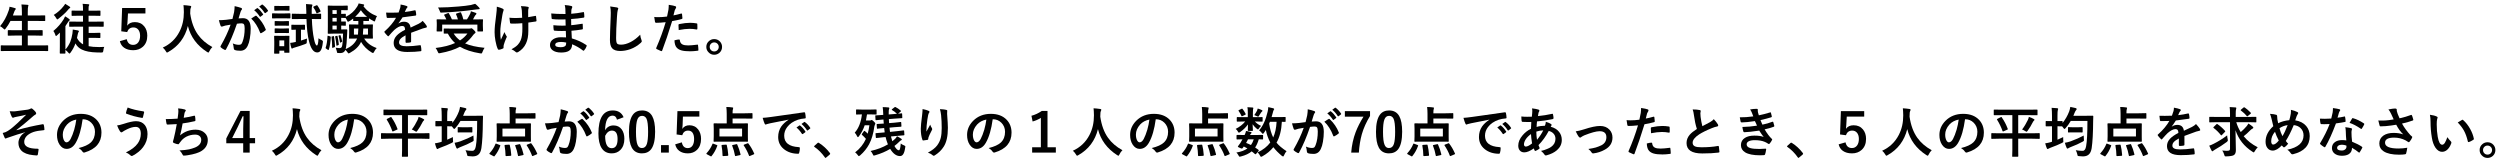
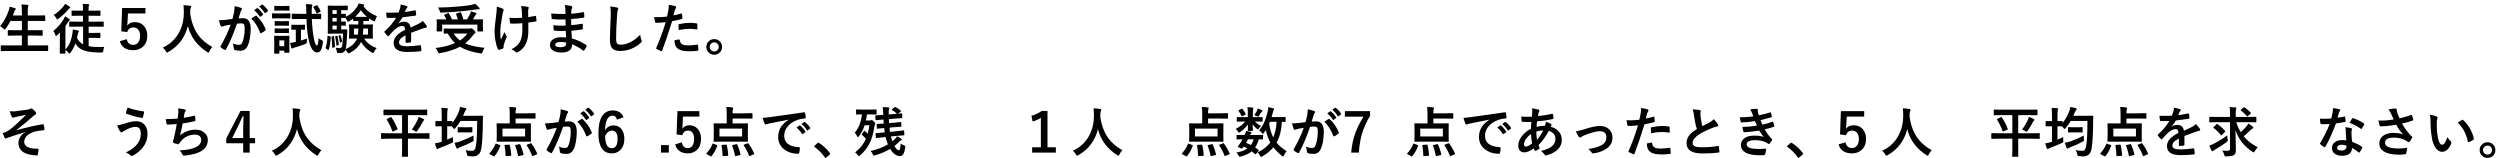
<svg xmlns="http://www.w3.org/2000/svg" xmlns:xlink="http://www.w3.org/1999/xlink" width="506pt" height="32pt" viewBox="0 0 506 32" version="1.1">
  <defs>
    <g>
      <symbol overflow="visible" id="glyph0-0">
-         <path style="stroke:none;" d="M 1.094 -9.453 L 9.906 -9.453 L 9.906 1.094 L 1.094 1.094 L 1.094 -9.453 Z M 8.969 -8.891 L 2.047 -8.891 L 5.516 -4.625 L 8.969 -8.891 Z M 9.328 0.094 L 9.328 -8.422 L 5.875 -4.172 L 9.328 0.094 Z M 2.062 0.531 L 8.953 0.531 L 5.516 -3.719 L 2.062 0.531 Z M 1.672 0.109 L 5.141 -4.172 L 1.672 -8.453 L 1.672 0.109 Z M 1.672 0.109 " />
-       </symbol>
+         </symbol>
      <symbol overflow="visible" id="glyph0-1">
        <path style="stroke:none;" d="M 2.188 0.328 L 0.797 0.344 C 0.734 0.344 0.695 0.336 0.688 0.328 C 0.676 0.316 0.672 0.285 0.672 0.234 L 0.672 -0.703 C 0.672 -0.754 0.676 -0.785 0.688 -0.797 C 0.695 -0.805 0.734 -0.812 0.797 -0.812 L 2.188 -0.797 L 4.953 -0.797 L 4.953 -2.797 L 3.734 -2.797 L 2.219 -2.766 C 2.156 -2.766 2.117 -2.773 2.109 -2.797 C 2.098 -2.805 2.094 -2.836 2.094 -2.891 L 2.094 -3.781 C 2.094 -3.852 2.133 -3.891 2.219 -3.891 L 3.734 -3.875 L 4.953 -3.875 L 4.953 -5.75 L 2.641 -5.75 C 2.359 -5.195 2.035 -4.688 1.672 -4.219 C 1.566 -4.082 1.5 -4.016 1.469 -4.016 C 1.426 -4.016 1.344 -4.07 1.219 -4.188 C 1.008 -4.406 0.781 -4.57 0.531 -4.688 C 1.281 -5.562 1.867 -6.633 2.297 -7.906 C 2.379 -8.145 2.43 -8.383 2.453 -8.625 C 2.711 -8.582 3.066 -8.492 3.516 -8.359 C 3.648 -8.328 3.719 -8.273 3.719 -8.203 C 3.719 -8.148 3.68 -8.082 3.609 -8 C 3.535 -7.926 3.461 -7.785 3.391 -7.578 L 3.125 -6.859 L 4.953 -6.859 L 4.953 -7.422 C 4.953 -8.117 4.922 -8.676 4.859 -9.094 C 5.367 -9.082 5.785 -9.055 6.109 -9.016 C 6.223 -9.004 6.281 -8.969 6.281 -8.906 C 6.281 -8.844 6.258 -8.77 6.219 -8.688 C 6.164 -8.551 6.141 -8.141 6.141 -7.453 L 6.141 -6.859 L 8.031 -6.859 L 9.547 -6.875 C 9.609 -6.875 9.645 -6.867 9.656 -6.859 C 9.664 -6.836 9.672 -6.801 9.672 -6.75 L 9.672 -5.844 C 9.672 -5.789 9.664 -5.758 9.656 -5.75 C 9.633 -5.738 9.598 -5.734 9.547 -5.734 L 8.031 -5.75 L 6.141 -5.75 L 6.141 -3.875 L 7.516 -3.875 L 9.047 -3.891 C 9.117 -3.891 9.156 -3.852 9.156 -3.781 L 9.156 -2.891 C 9.156 -2.836 9.148 -2.801 9.141 -2.781 C 9.129 -2.77 9.098 -2.766 9.047 -2.766 L 7.516 -2.797 L 6.141 -2.797 L 6.141 -0.797 L 8.75 -0.797 L 10.141 -0.812 C 10.203 -0.812 10.238 -0.805 10.25 -0.797 C 10.258 -0.785 10.266 -0.754 10.266 -0.703 L 10.266 0.234 C 10.266 0.285 10.258 0.316 10.25 0.328 C 10.238 0.336 10.203 0.344 10.141 0.344 L 8.75 0.328 L 2.188 0.328 Z M 2.188 0.328 " />
      </symbol>
      <symbol overflow="visible" id="glyph0-2">
        <path style="stroke:none;" d="M 5.094 -4.594 L 3.594 -4.578 C 3.539 -4.578 3.508 -4.582 3.5 -4.594 C 3.488 -4.613 3.484 -4.645 3.484 -4.688 L 3.484 -5.516 C 3.484 -5.566 3.488 -5.598 3.5 -5.609 C 3.52 -5.617 3.551 -5.625 3.594 -5.625 L 5.094 -5.609 L 6.281 -5.609 L 6.281 -6.812 L 5.531 -6.812 L 4.078 -6.781 C 4.004 -6.781 3.969 -6.816 3.969 -6.891 L 3.969 -7.719 C 3.969 -7.77 3.973 -7.805 3.984 -7.828 C 3.992 -7.836 4.023 -7.844 4.078 -7.844 L 5.531 -7.828 L 6.281 -7.828 L 6.281 -8.141 C 6.281 -8.641 6.254 -9 6.203 -9.219 C 6.641 -9.207 7.023 -9.18 7.359 -9.141 C 7.484 -9.129 7.547 -9.086 7.547 -9.016 C 7.547 -8.961 7.52 -8.898 7.469 -8.828 C 7.426 -8.766 7.406 -8.578 7.406 -8.266 L 7.406 -7.828 L 8.25 -7.828 L 9.688 -7.844 C 9.75 -7.844 9.785 -7.836 9.797 -7.828 C 9.805 -7.805 9.812 -7.77 9.812 -7.719 L 9.812 -6.891 C 9.812 -6.816 9.77 -6.781 9.688 -6.781 L 8.25 -6.812 L 7.406 -6.812 L 7.406 -5.609 L 8.844 -5.609 L 10.344 -5.625 C 10.406 -5.625 10.441 -5.617 10.453 -5.609 C 10.461 -5.598 10.469 -5.566 10.469 -5.516 L 10.469 -4.688 C 10.469 -4.633 10.457 -4.602 10.438 -4.594 C 10.426 -4.582 10.395 -4.578 10.344 -4.578 L 8.844 -4.594 L 7.422 -4.594 L 7.422 -3.328 L 8.641 -3.328 L 9.656 -3.359 C 9.719 -3.359 9.758 -3.348 9.781 -3.328 C 9.789 -3.316 9.797 -3.285 9.797 -3.234 L 9.797 -2.422 C 9.797 -2.367 9.785 -2.332 9.766 -2.312 C 9.754 -2.301 9.719 -2.297 9.656 -2.297 L 8.641 -2.328 L 7.422 -2.328 L 7.422 -0.641 C 7.973 -0.523 8.656 -0.469 9.469 -0.469 C 9.562 -0.469 9.633 -0.469 9.688 -0.469 C 9.863 -0.469 10.16 -0.477 10.578 -0.5 C 10.484 -0.289 10.422 -0.035 10.391 0.266 C 10.359 0.441 10.328 0.547 10.297 0.578 C 10.254 0.609 10.148 0.629 9.984 0.641 C 9.586 0.641 9.289 0.633 9.094 0.625 C 7.789 0.594 6.781 0.398 6.062 0.047 C 5.477 -0.234 5.039 -0.648 4.75 -1.203 C 4.52 -0.547 4.188 0.078 3.75 0.672 C 3.645 0.797 3.57 0.859 3.531 0.859 C 3.5 0.859 3.426 0.797 3.312 0.672 C 3.156 0.473 2.957 0.285 2.719 0.109 L 2.719 0.75 C 2.719 0.82 2.68 0.859 2.609 0.859 L 1.688 0.859 C 1.613 0.859 1.578 0.82 1.578 0.75 L 1.594 -0.625 L 1.594 -2.234 L 1.609 -3.391 C 1.547 -3.328 1.359 -3.148 1.047 -2.859 C 0.922 -2.742 0.844 -2.688 0.812 -2.688 C 0.77 -2.688 0.727 -2.758 0.688 -2.906 C 0.582 -3.238 0.445 -3.508 0.281 -3.719 C 1.133 -4.426 1.832 -5.223 2.375 -6.109 C 2.438 -6.223 2.531 -6.414 2.656 -6.688 C 2.906 -6.551 3.176 -6.375 3.469 -6.156 C 3.562 -6.082 3.609 -6.016 3.609 -5.953 C 3.609 -5.91 3.582 -5.875 3.531 -5.844 C 3.445 -5.781 3.367 -5.695 3.297 -5.594 C 3.117 -5.312 2.926 -5.016 2.719 -4.703 L 2.719 0.047 C 3.133 -0.43 3.461 -0.957 3.703 -1.531 C 3.891 -2 4.035 -2.562 4.141 -3.219 C 4.18 -3.469 4.203 -3.688 4.203 -3.875 C 4.203 -3.906 4.203 -3.953 4.203 -4.016 C 4.586 -3.961 4.914 -3.906 5.188 -3.844 C 5.363 -3.801 5.453 -3.75 5.453 -3.688 C 5.453 -3.625 5.426 -3.562 5.375 -3.5 C 5.32 -3.438 5.27 -3.285 5.219 -3.047 L 5.062 -2.312 C 5.352 -1.727 5.766 -1.297 6.297 -1.016 L 6.297 -4.594 L 5.094 -4.594 Z M 2.672 -9.219 C 2.941 -9.07 3.234 -8.891 3.547 -8.672 C 3.648 -8.586 3.703 -8.52 3.703 -8.469 C 3.703 -8.406 3.645 -8.348 3.531 -8.297 C 3.457 -8.254 3.359 -8.148 3.234 -7.984 C 2.797 -7.453 2.148 -6.852 1.297 -6.188 C 1.191 -6.102 1.113 -6.062 1.062 -6.062 C 1.02 -6.062 0.953 -6.145 0.859 -6.312 C 0.703 -6.594 0.535 -6.812 0.359 -6.969 C 1.141 -7.457 1.797 -8.039 2.328 -8.719 C 2.461 -8.875 2.578 -9.039 2.672 -9.219 Z M 2.672 -9.219 " />
      </symbol>
      <symbol overflow="visible" id="glyph0-3">
        <path style="stroke:none;" d="M 7.875 -8.375 L 7.875 -7.266 L 4.344 -7.266 L 4.25 -5.594 C 4.238 -5.289 4.219 -5.023 4.188 -4.797 C 4.508 -5.273 5.023 -5.516 5.734 -5.516 C 6.535 -5.516 7.164 -5.234 7.625 -4.672 C 8.039 -4.172 8.25 -3.535 8.25 -2.766 C 8.25 -1.816 7.953 -1.07 7.359 -0.531 C 6.836 -0.062 6.188 0.172 5.406 0.172 C 4.645 0.172 4.023 0 3.547 -0.344 C 3.117 -0.645 2.836 -1.082 2.703 -1.656 L 4.094 -2.062 C 4.258 -1.289 4.691 -0.906 5.391 -0.906 C 5.836 -0.906 6.191 -1.086 6.453 -1.453 C 6.68 -1.785 6.797 -2.211 6.797 -2.734 C 6.797 -3.305 6.656 -3.742 6.375 -4.047 C 6.133 -4.305 5.828 -4.438 5.453 -4.438 C 4.816 -4.438 4.391 -4.125 4.172 -3.5 L 2.984 -3.656 L 3.156 -8.375 L 7.875 -8.375 Z M 7.875 -8.375 " />
      </symbol>
      <symbol overflow="visible" id="glyph0-4">
        <path style="stroke:none;" d="M 10.5 -0.469 C 10.25 -0.227 10.047 0.055 9.891 0.391 C 9.805 0.566 9.738 0.656 9.688 0.656 C 9.656 0.656 9.57 0.613 9.438 0.531 C 7.395 -0.781 6.098 -2.535 5.547 -4.734 C 4.961 -2.391 3.641 -0.633 1.578 0.531 C 1.441 0.613 1.359 0.656 1.328 0.656 C 1.266 0.656 1.188 0.566 1.094 0.391 C 0.938 0.117 0.727 -0.129 0.469 -0.359 C 1.969 -1.047 3.086 -2.109 3.828 -3.547 C 4.441 -4.723 4.742 -6.051 4.734 -7.531 C 4.723 -8.145 4.695 -8.617 4.656 -8.953 C 5.082 -8.93 5.535 -8.883 6.016 -8.812 C 6.148 -8.801 6.219 -8.742 6.219 -8.641 C 6.219 -8.578 6.188 -8.488 6.125 -8.375 C 6.062 -8.27 6.031 -8.023 6.031 -7.641 C 6.02 -7.555 6.016 -7.426 6.016 -7.25 C 6.266 -5.52 6.789 -4.094 7.594 -2.969 C 8.312 -1.969 9.281 -1.133 10.5 -0.469 Z M 10.5 -0.469 " />
      </symbol>
      <symbol overflow="visible" id="glyph0-5">
        <path style="stroke:none;" d="M 7.922 -7.922 L 8.516 -8.344 C 8.535 -8.352 8.555 -8.359 8.578 -8.359 C 8.609 -8.359 8.641 -8.344 8.672 -8.312 C 9.047 -8.02 9.395 -7.629 9.719 -7.141 C 9.738 -7.109 9.75 -7.082 9.75 -7.062 C 9.75 -7.031 9.727 -7 9.688 -6.969 L 9.234 -6.625 C 9.191 -6.594 9.16 -6.578 9.141 -6.578 C 9.109 -6.578 9.078 -6.602 9.047 -6.656 C 8.703 -7.176 8.328 -7.598 7.922 -7.922 Z M 8.938 -8.656 L 9.484 -9.062 C 9.516 -9.07 9.539 -9.078 9.562 -9.078 C 9.582 -9.078 9.613 -9.062 9.656 -9.031 C 10.07 -8.707 10.422 -8.328 10.703 -7.891 C 10.723 -7.859 10.734 -7.832 10.734 -7.812 C 10.734 -7.77 10.711 -7.734 10.672 -7.703 L 10.234 -7.359 C 10.191 -7.336 10.16 -7.328 10.141 -7.328 C 10.109 -7.328 10.07 -7.348 10.031 -7.391 C 9.727 -7.879 9.363 -8.301 8.938 -8.656 Z M 3.531 -6.156 C 3.645 -6.551 3.754 -7.008 3.859 -7.531 C 3.93 -7.977 3.969 -8.383 3.969 -8.75 C 4.508 -8.633 4.945 -8.516 5.281 -8.391 C 5.406 -8.359 5.469 -8.285 5.469 -8.172 C 5.469 -8.109 5.441 -8.055 5.391 -8.016 C 5.297 -7.898 5.223 -7.758 5.172 -7.594 C 5.117 -7.426 5.047 -7.191 4.953 -6.891 C 4.867 -6.617 4.805 -6.41 4.766 -6.266 C 5.035 -6.297 5.332 -6.312 5.656 -6.312 C 6.695 -6.312 7.219 -5.602 7.219 -4.188 C 7.219 -3.531 7.16 -2.867 7.047 -2.203 C 6.941 -1.586 6.801 -1.102 6.625 -0.75 C 6.312 -0.062 5.816 0.281 5.141 0.281 C 4.617 0.281 4.238 0.227 4 0.125 C 3.863 0.062 3.797 -0.039 3.797 -0.188 C 3.754 -0.645 3.688 -0.984 3.594 -1.203 C 4 -1.016 4.422 -0.922 4.859 -0.922 C 5.055 -0.922 5.207 -0.969 5.312 -1.062 C 5.395 -1.145 5.477 -1.297 5.562 -1.516 C 5.852 -2.266 6 -3.176 6 -4.25 C 6 -4.656 5.945 -4.93 5.844 -5.078 C 5.75 -5.203 5.586 -5.266 5.359 -5.266 C 5.117 -5.266 4.812 -5.238 4.438 -5.188 C 3.719 -3.094 2.984 -1.367 2.234 -0.016 C 2.191 0.078 2.133 0.125 2.062 0.125 C 2.031 0.125 1.988 0.113 1.938 0.094 C 1.602 -0.07 1.352 -0.234 1.188 -0.391 C 1.125 -0.453 1.094 -0.508 1.094 -0.562 C 1.094 -0.602 1.109 -0.645 1.141 -0.688 C 2.004 -2.188 2.676 -3.625 3.156 -5 C 2.906 -4.957 2.547 -4.895 2.078 -4.812 C 1.879 -4.77 1.676 -4.707 1.469 -4.625 C 1.414 -4.613 1.375 -4.609 1.344 -4.609 C 1.238 -4.609 1.164 -4.664 1.125 -4.781 C 1.02 -5.051 0.906 -5.426 0.781 -5.906 C 1.188 -5.906 1.672 -5.93 2.234 -5.984 C 2.629 -6.023 3.062 -6.082 3.531 -6.156 Z M 7.328 -6.234 C 7.734 -6.516 8.031 -6.703 8.219 -6.797 C 8.238 -6.816 8.258 -6.828 8.281 -6.828 C 8.32 -6.828 8.367 -6.801 8.422 -6.75 C 9.254 -5.957 9.863 -5.066 10.25 -4.078 C 10.27 -4.035 10.281 -4 10.281 -3.969 C 10.281 -3.926 10.254 -3.883 10.203 -3.844 C 9.992 -3.656 9.719 -3.473 9.375 -3.297 C 9.332 -3.273 9.297 -3.266 9.266 -3.266 C 9.191 -3.266 9.145 -3.305 9.125 -3.391 C 8.676 -4.578 8.078 -5.523 7.328 -6.234 Z M 7.328 -6.234 " />
      </symbol>
      <symbol overflow="visible" id="glyph0-6">
        <path style="stroke:none;" d="M 6.078 -6.141 L 4.625 -6.125 C 4.57 -6.125 4.535 -6.133 4.516 -6.156 C 4.504 -6.164 4.5 -6.195 4.5 -6.25 L 4.5 -7.094 C 4.5 -7.156 4.508 -7.191 4.531 -7.203 C 4.539 -7.211 4.57 -7.219 4.625 -7.219 L 6.078 -7.188 L 7.438 -7.188 L 7.438 -7.594 C 7.426 -8.344 7.406 -8.867 7.375 -9.172 C 7.75 -9.16 8.117 -9.133 8.484 -9.094 C 8.617 -9.07 8.688 -9.031 8.688 -8.969 C 8.688 -8.926 8.66 -8.852 8.609 -8.75 C 8.555 -8.645 8.531 -8.363 8.531 -7.906 L 8.531 -7.188 L 8.875 -7.188 L 10.312 -7.219 C 10.375 -7.219 10.41 -7.207 10.422 -7.188 C 10.43 -7.176 10.438 -7.145 10.438 -7.094 L 10.438 -6.25 C 10.438 -6.188 10.43 -6.148 10.422 -6.141 C 10.398 -6.129 10.363 -6.125 10.312 -6.125 L 8.875 -6.141 L 8.562 -6.141 C 8.613 -4.578 8.758 -3.219 9 -2.062 C 9.176 -1.207 9.367 -0.781 9.578 -0.781 C 9.754 -0.781 9.863 -1.27 9.906 -2.25 C 10.102 -2.094 10.305 -1.973 10.516 -1.891 C 10.703 -1.805 10.797 -1.707 10.797 -1.594 C 10.797 -1.57 10.789 -1.5 10.781 -1.375 C 10.695 -0.602 10.551 -0.066 10.344 0.234 C 10.176 0.492 9.941 0.625 9.641 0.625 C 8.898 0.625 8.344 -0.145 7.969 -1.688 C 7.695 -2.789 7.531 -4.273 7.469 -6.141 L 6.078 -6.141 Z M 4.016 0.562 C 4.016 0.625 4.008 0.66 4 0.672 C 3.988 0.68 3.957 0.688 3.906 0.688 L 3.094 0.688 C 3.039 0.688 3.004 0.676 2.984 0.656 C 2.973 0.645 2.969 0.613 2.969 0.562 L 2.969 0.266 L 1.984 0.266 L 1.984 0.75 C 1.984 0.812 1.973 0.848 1.953 0.859 C 1.941 0.867 1.91 0.875 1.859 0.875 L 1.062 0.875 C 1 0.875 0.961 0.867 0.953 0.859 C 0.93 0.848 0.922 0.812 0.922 0.75 L 0.953 -0.891 L 0.953 -1.594 L 0.922 -2.625 C 0.922 -2.688 0.93 -2.723 0.953 -2.734 C 0.973 -2.742 1.008 -2.75 1.062 -2.75 L 2.062 -2.734 L 2.891 -2.734 L 3.906 -2.75 C 3.957 -2.75 3.988 -2.742 4 -2.734 C 4.008 -2.711 4.016 -2.676 4.016 -2.625 L 4 -1.781 L 4 -1.016 L 4.016 0.562 Z M 2.969 -1.812 L 1.984 -1.812 L 1.984 -0.641 L 2.969 -0.641 L 2.969 -1.812 Z M 7.047 -4.984 C 7.109 -4.984 7.145 -4.973 7.156 -4.953 C 7.164 -4.941 7.172 -4.906 7.172 -4.844 L 7.172 -4.094 C 7.172 -4.031 7.164 -3.988 7.156 -3.969 C 7.133 -3.957 7.098 -3.953 7.047 -3.953 C 7.035 -3.953 6.961 -3.957 6.828 -3.969 C 6.691 -3.969 6.535 -3.973 6.359 -3.984 L 6.359 -1.781 C 6.816 -1.926 7.223 -2.062 7.578 -2.188 C 7.566 -2.082 7.551 -1.867 7.531 -1.547 C 7.531 -1.367 7.516 -1.258 7.484 -1.219 C 7.453 -1.188 7.363 -1.141 7.219 -1.078 C 6.539 -0.816 5.816 -0.578 5.047 -0.359 C 4.898 -0.328 4.781 -0.281 4.688 -0.219 C 4.633 -0.176 4.586 -0.156 4.547 -0.156 C 4.484 -0.156 4.438 -0.203 4.406 -0.297 C 4.312 -0.578 4.234 -0.914 4.172 -1.312 C 4.461 -1.332 4.785 -1.383 5.141 -1.469 L 5.312 -1.5 L 5.312 -3.984 L 4.516 -3.953 C 4.461 -3.953 4.43 -3.961 4.422 -3.984 C 4.41 -3.992 4.406 -4.031 4.406 -4.094 L 4.406 -4.844 C 4.406 -4.914 4.41 -4.957 4.422 -4.969 C 4.43 -4.977 4.461 -4.984 4.516 -4.984 L 5.375 -4.969 L 6.188 -4.969 L 7.047 -4.984 Z M 1.812 -7.266 L 2.922 -7.266 L 4.094 -7.297 C 4.145 -7.297 4.176 -7.285 4.188 -7.266 C 4.207 -7.254 4.219 -7.223 4.219 -7.172 L 4.219 -6.391 C 4.219 -6.328 4.207 -6.289 4.188 -6.281 C 4.176 -6.27 4.145 -6.266 4.094 -6.266 L 2.922 -6.281 L 1.812 -6.281 L 0.625 -6.266 C 0.562 -6.266 0.523 -6.273 0.516 -6.297 C 0.504 -6.305 0.5 -6.336 0.5 -6.391 L 0.5 -7.172 C 0.5 -7.234 0.508 -7.27 0.531 -7.281 C 0.539 -7.289 0.57 -7.297 0.625 -7.297 L 1.812 -7.266 Z M 2.078 -8.781 L 2.922 -8.781 L 3.922 -8.797 C 3.973 -8.797 4.004 -8.789 4.016 -8.781 C 4.023 -8.77 4.031 -8.738 4.031 -8.688 L 4.031 -7.953 C 4.031 -7.891 4.023 -7.852 4.016 -7.844 C 4.004 -7.832 3.973 -7.828 3.922 -7.828 L 2.922 -7.859 L 2.078 -7.859 L 1.078 -7.828 C 1.016 -7.828 0.977 -7.836 0.969 -7.859 C 0.957 -7.867 0.953 -7.898 0.953 -7.953 L 0.953 -8.688 C 0.953 -8.738 0.961 -8.77 0.984 -8.781 C 0.992 -8.789 1.023 -8.797 1.078 -8.797 L 2.078 -8.781 Z M 2.094 -5.703 L 2.875 -5.703 L 3.797 -5.734 C 3.859 -5.734 3.895 -5.723 3.906 -5.703 C 3.914 -5.691 3.922 -5.66 3.922 -5.609 L 3.922 -4.891 C 3.922 -4.836 3.914 -4.805 3.906 -4.797 C 3.883 -4.785 3.848 -4.781 3.797 -4.781 L 2.875 -4.797 L 2.094 -4.797 L 1.156 -4.781 C 1.094 -4.781 1.055 -4.785 1.047 -4.797 C 1.035 -4.805 1.031 -4.836 1.031 -4.891 L 1.031 -5.609 C 1.031 -5.672 1.039 -5.707 1.062 -5.719 C 1.07 -5.727 1.102 -5.734 1.156 -5.734 L 2.094 -5.703 Z M 2.094 -4.219 L 2.875 -4.219 L 3.797 -4.25 C 3.859 -4.25 3.895 -4.242 3.906 -4.234 C 3.914 -4.211 3.922 -4.176 3.922 -4.125 L 3.922 -3.422 C 3.922 -3.359 3.914 -3.32 3.906 -3.312 C 3.883 -3.301 3.848 -3.297 3.797 -3.297 L 2.875 -3.312 L 2.094 -3.312 L 1.156 -3.297 C 1.094 -3.297 1.055 -3.301 1.047 -3.312 C 1.035 -3.332 1.031 -3.367 1.031 -3.422 L 1.031 -4.125 C 1.031 -4.188 1.039 -4.223 1.062 -4.234 C 1.07 -4.242 1.102 -4.25 1.156 -4.25 L 2.094 -4.219 Z M 9.703 -8.859 C 9.922 -8.555 10.125 -8.195 10.312 -7.781 C 10.32 -7.75 10.328 -7.723 10.328 -7.703 C 10.328 -7.66 10.281 -7.613 10.188 -7.562 L 9.672 -7.328 C 9.609 -7.297 9.566 -7.281 9.547 -7.281 C 9.516 -7.281 9.488 -7.316 9.469 -7.391 C 9.32 -7.785 9.125 -8.148 8.875 -8.484 C 8.852 -8.523 8.844 -8.555 8.844 -8.578 C 8.844 -8.609 8.883 -8.645 8.969 -8.688 L 9.469 -8.906 C 9.52 -8.926 9.562 -8.938 9.594 -8.938 C 9.625 -8.938 9.66 -8.91 9.703 -8.859 Z M 9.703 -8.859 " />
      </symbol>
      <symbol overflow="visible" id="glyph0-7">
        <path style="stroke:none;" d="M 8.109 -5.75 L 8.062 -5.75 L 8.062 -5.031 L 8.562 -5.031 L 9.875 -5.047 C 9.938 -5.047 9.973 -5.039 9.984 -5.031 C 9.992 -5.008 10 -4.977 10 -4.938 L 9.969 -4.094 L 9.969 -3.125 L 10 -2.297 C 10 -2.234 9.988 -2.195 9.969 -2.188 C 9.957 -2.176 9.926 -2.172 9.875 -2.172 L 8.562 -2.188 L 8.234 -2.188 C 8.754 -1.32 9.598 -0.68 10.766 -0.266 C 10.555 -0.066 10.379 0.188 10.234 0.5 C 10.141 0.664 10.066 0.75 10.016 0.75 C 9.992 0.75 9.91 0.711 9.766 0.641 C 8.816 0.066 8.094 -0.648 7.594 -1.516 C 7.207 -0.641 6.461 0.098 5.359 0.703 C 5.223 0.785 5.133 0.828 5.094 0.828 C 5.039 0.828 4.957 0.75 4.844 0.594 C 4.727 0.406 4.586 0.242 4.422 0.109 C 4.254 0.535 3.914 0.75 3.406 0.75 C 3.188 0.75 3.023 0.742 2.922 0.734 C 2.828 0.723 2.77 0.703 2.75 0.672 C 2.727 0.641 2.707 0.539 2.688 0.375 C 2.633 0.133 2.562 -0.098 2.469 -0.328 C 2.844 -0.273 3.094 -0.25 3.219 -0.25 C 3.457 -0.25 3.617 -0.336 3.703 -0.516 C 3.828 -0.766 3.91 -1.656 3.953 -3.188 L 2.094 -3.188 L 0.984 -3.156 C 0.922 -3.156 0.883 -3.164 0.875 -3.188 C 0.863 -3.195 0.859 -3.227 0.859 -3.281 L 0.875 -4.625 L 0.875 -7.391 L 0.859 -8.734 C 0.859 -8.797 0.863 -8.832 0.875 -8.844 C 0.895 -8.852 0.93 -8.859 0.984 -8.859 L 2.094 -8.828 L 3.734 -8.828 L 4.781 -8.859 C 4.844 -8.859 4.879 -8.848 4.891 -8.828 C 4.898 -8.816 4.906 -8.785 4.906 -8.734 L 4.906 -8.031 C 4.906 -7.977 4.895 -7.945 4.875 -7.938 C 4.863 -7.926 4.832 -7.922 4.781 -7.922 L 3.734 -7.938 L 3.578 -7.938 L 3.578 -7.172 L 4.406 -7.203 C 4.457 -7.203 4.488 -7.191 4.5 -7.172 C 4.508 -7.16 4.516 -7.129 4.516 -7.078 L 4.516 -6.594 C 5.473 -7.051 6.234 -7.727 6.797 -8.625 C 6.953 -8.863 7.055 -9.086 7.109 -9.297 C 7.316 -9.266 7.645 -9.203 8.094 -9.109 C 8.188 -9.078 8.234 -9.031 8.234 -8.969 C 8.234 -8.906 8.203 -8.852 8.141 -8.812 L 8.062 -8.766 C 8.727 -7.836 9.648 -7.156 10.828 -6.719 C 10.703 -6.562 10.586 -6.297 10.484 -5.922 C 10.43 -5.734 10.375 -5.641 10.312 -5.641 C 10.27 -5.641 10.188 -5.68 10.062 -5.766 C 9.75 -5.922 9.461 -6.094 9.203 -6.281 L 9.203 -5.844 C 9.203 -5.77 9.16 -5.734 9.078 -5.734 L 8.109 -5.75 Z M 3.766 -4.031 L 4.688 -4.047 C 4.77 -4.047 4.812 -4 4.812 -3.906 C 4.789 -3.645 4.781 -3.391 4.781 -3.141 C 4.727 -1.672 4.629 -0.641 4.484 -0.047 C 5.555 -0.516 6.297 -1.164 6.703 -2 L 6.797 -2.188 L 6.594 -2.188 L 5.281 -2.172 C 5.219 -2.172 5.18 -2.176 5.172 -2.188 C 5.16 -2.207 5.156 -2.242 5.156 -2.297 L 5.188 -3.125 L 5.188 -4.094 L 5.156 -4.938 C 5.156 -4.988 5.164 -5.02 5.188 -5.031 C 5.195 -5.039 5.227 -5.047 5.281 -5.047 L 6.594 -5.031 L 7.047 -5.031 L 7.047 -5.75 L 6.125 -5.734 C 6.039 -5.734 6 -5.77 6 -5.844 L 6 -6.234 C 5.719 -6.004 5.453 -5.82 5.203 -5.688 C 5.066 -5.613 4.984 -5.578 4.953 -5.578 C 4.898 -5.578 4.836 -5.664 4.766 -5.844 C 4.691 -5.988 4.598 -6.156 4.484 -6.344 L 4.406 -6.344 L 4.156 -6.359 C 3.977 -6.359 3.785 -6.363 3.578 -6.375 L 3.578 -5.625 L 4.406 -5.641 C 4.457 -5.641 4.488 -5.633 4.5 -5.625 C 4.508 -5.602 4.516 -5.566 4.516 -5.516 L 4.516 -4.906 C 4.516 -4.844 4.508 -4.805 4.5 -4.797 C 4.488 -4.785 4.457 -4.781 4.406 -4.781 C 4.395 -4.781 4.312 -4.785 4.156 -4.797 C 3.977 -4.797 3.785 -4.801 3.578 -4.812 L 3.578 -4.031 L 3.766 -4.031 Z M 6.406 -6.578 L 8.812 -6.578 C 8.312 -6.984 7.895 -7.43 7.562 -7.922 C 7.25 -7.461 6.863 -7.016 6.406 -6.578 Z M 7.969 -2.984 L 9 -2.984 L 9 -4.219 L 8.047 -4.219 C 8.023 -3.645 8 -3.234 7.969 -2.984 Z M 7.047 -4.219 L 6.156 -4.219 L 6.156 -2.984 L 6.969 -2.984 C 7 -3.223 7.023 -3.633 7.047 -4.219 Z M 1.812 -4.031 L 2.672 -4.031 L 2.672 -4.812 L 1.812 -4.812 L 1.812 -4.031 Z M 1.812 -7.172 L 2.672 -7.172 L 2.672 -7.938 L 1.812 -7.938 L 1.812 -7.172 Z M 1.812 -5.625 L 2.672 -5.625 L 2.672 -6.375 L 1.812 -6.375 L 1.812 -5.625 Z M 0.984 -2.734 L 1.312 -2.641 C 1.383 -2.617 1.426 -2.598 1.438 -2.578 C 1.457 -2.555 1.469 -2.52 1.469 -2.469 C 1.414 -1.375 1.281 -0.531 1.062 0.062 C 1.039 0.113 1.02 0.141 1 0.141 C 0.969 0.141 0.926 0.125 0.875 0.094 L 0.547 -0.141 C 0.461 -0.191 0.422 -0.238 0.422 -0.281 C 0.422 -0.301 0.426 -0.332 0.438 -0.375 C 0.625 -0.883 0.75 -1.645 0.812 -2.656 C 0.82 -2.727 0.836 -2.766 0.859 -2.766 C 0.879 -2.766 0.922 -2.754 0.984 -2.734 Z M 1.969 -2.672 C 2.008 -2.68 2.047 -2.688 2.078 -2.688 C 2.109 -2.688 2.125 -2.656 2.125 -2.594 C 2.227 -1.926 2.297 -1.266 2.328 -0.609 C 2.328 -0.516 2.285 -0.453 2.203 -0.422 L 1.906 -0.328 C 1.844 -0.305 1.801 -0.297 1.781 -0.297 C 1.758 -0.297 1.75 -0.328 1.75 -0.391 C 1.75 -1.16 1.707 -1.852 1.625 -2.469 C 1.613 -2.5 1.609 -2.523 1.609 -2.547 C 1.609 -2.578 1.645 -2.598 1.719 -2.609 L 1.969 -2.672 Z M 2.672 -2.734 C 2.723 -2.742 2.754 -2.75 2.766 -2.75 C 2.797 -2.75 2.816 -2.723 2.828 -2.672 C 2.953 -2.117 3.039 -1.57 3.094 -1.031 C 3.094 -1.008 3.094 -0.992 3.094 -0.984 C 3.094 -0.93 3.055 -0.891 2.984 -0.859 L 2.766 -0.766 C 2.703 -0.742 2.664 -0.734 2.656 -0.734 C 2.625 -0.734 2.609 -0.77 2.609 -0.844 C 2.555 -1.426 2.473 -1.988 2.359 -2.531 C 2.348 -2.562 2.344 -2.582 2.344 -2.594 C 2.344 -2.625 2.379 -2.648 2.453 -2.672 L 2.672 -2.734 Z M 3.297 -2.875 C 3.336 -2.883 3.367 -2.891 3.391 -2.891 C 3.41 -2.891 3.426 -2.867 3.438 -2.828 C 3.594 -2.398 3.703 -2.008 3.766 -1.656 C 3.766 -1.633 3.766 -1.617 3.766 -1.609 C 3.766 -1.566 3.734 -1.531 3.672 -1.5 L 3.469 -1.391 C 3.426 -1.367 3.395 -1.359 3.375 -1.359 C 3.344 -1.359 3.328 -1.383 3.328 -1.438 C 3.254 -1.895 3.16 -2.305 3.047 -2.672 C 3.023 -2.703 3.016 -2.723 3.016 -2.734 C 3.016 -2.742 3.039 -2.758 3.094 -2.781 L 3.297 -2.875 Z M 3.297 -2.875 " />
      </symbol>
      <symbol overflow="visible" id="glyph0-8">
        <path style="stroke:none;" d="M 4.562 -9.078 C 5.07 -8.992 5.488 -8.891 5.812 -8.766 C 5.906 -8.734 5.953 -8.672 5.953 -8.578 C 5.953 -8.504 5.926 -8.453 5.875 -8.422 C 5.812 -8.367 5.75 -8.281 5.688 -8.156 C 5.664 -8.113 5.641 -8.062 5.609 -8 C 5.547 -7.844 5.484 -7.695 5.422 -7.562 C 6.129 -7.645 6.797 -7.758 7.422 -7.906 C 7.453 -7.906 7.477 -7.906 7.5 -7.906 C 7.551 -7.906 7.586 -7.863 7.609 -7.781 C 7.672 -7.531 7.707 -7.27 7.719 -7 C 7.719 -6.988 7.719 -6.977 7.719 -6.969 C 7.719 -6.883 7.656 -6.836 7.531 -6.828 C 6.676 -6.703 5.816 -6.586 4.953 -6.484 C 4.586 -5.91 4.312 -5.504 4.125 -5.266 L 4.141 -5.25 C 4.484 -5.477 4.852 -5.594 5.25 -5.594 C 6.031 -5.594 6.473 -5.195 6.578 -4.406 C 7.328 -4.75 7.867 -5.004 8.203 -5.172 C 8.555 -5.359 8.832 -5.555 9.031 -5.766 C 9.375 -5.398 9.633 -5.078 9.812 -4.797 C 9.863 -4.703 9.891 -4.625 9.891 -4.562 C 9.891 -4.477 9.836 -4.426 9.734 -4.406 C 9.504 -4.363 9.281 -4.305 9.062 -4.234 C 7.977 -3.848 7.188 -3.555 6.688 -3.359 L 6.688 -1.578 C 6.688 -1.473 6.617 -1.41 6.484 -1.391 C 6.242 -1.348 5.984 -1.328 5.703 -1.328 C 5.609 -1.328 5.562 -1.391 5.562 -1.516 C 5.562 -2.141 5.562 -2.582 5.562 -2.844 C 5.062 -2.582 4.707 -2.328 4.5 -2.078 C 4.332 -1.867 4.25 -1.641 4.25 -1.391 C 4.25 -0.879 4.754 -0.625 5.766 -0.625 C 6.566 -0.625 7.484 -0.695 8.516 -0.844 C 8.523 -0.844 8.535 -0.844 8.547 -0.844 C 8.609 -0.844 8.645 -0.801 8.656 -0.719 C 8.727 -0.414 8.766 -0.117 8.766 0.172 C 8.766 0.191 8.766 0.207 8.766 0.219 C 8.766 0.32 8.723 0.375 8.641 0.375 C 7.891 0.477 6.977 0.531 5.906 0.531 C 4.07 0.531 3.156 -0.078 3.156 -1.297 C 3.156 -1.848 3.359 -2.344 3.766 -2.781 C 4.129 -3.176 4.695 -3.57 5.469 -3.969 C 5.457 -4.27 5.406 -4.473 5.312 -4.578 C 5.219 -4.68 5.07 -4.734 4.875 -4.734 C 4.863 -4.734 4.844 -4.734 4.812 -4.734 C 4.383 -4.711 3.879 -4.445 3.297 -3.938 C 2.953 -3.602 2.582 -3.203 2.188 -2.734 C 2.133 -2.672 2.094 -2.641 2.062 -2.641 C 2.031 -2.641 1.988 -2.664 1.938 -2.719 C 1.625 -3.031 1.414 -3.27 1.312 -3.438 C 1.281 -3.477 1.266 -3.516 1.266 -3.547 C 1.266 -3.586 1.289 -3.625 1.344 -3.656 C 2.344 -4.551 3.109 -5.461 3.641 -6.391 C 3.129 -6.367 2.547 -6.359 1.891 -6.359 C 1.805 -6.359 1.754 -6.414 1.734 -6.531 C 1.703 -6.676 1.664 -6.977 1.625 -7.438 C 1.977 -7.426 2.348 -7.422 2.734 -7.422 C 3.191 -7.422 3.664 -7.43 4.156 -7.453 C 4.281 -7.785 4.391 -8.102 4.484 -8.406 C 4.535 -8.625 4.562 -8.848 4.562 -9.078 Z M 4.562 -9.078 " />
      </symbol>
      <symbol overflow="visible" id="glyph0-9">
        <path style="stroke:none;" d="M 10.516 -0.312 C 10.359 -0.082 10.219 0.191 10.094 0.516 C 10.039 0.66 10.004 0.75 9.984 0.781 C 9.953 0.812 9.906 0.828 9.844 0.828 C 9.82 0.828 9.754 0.82 9.641 0.812 C 7.953 0.539 6.582 0.094 5.531 -0.531 C 4.477 0.039 3.141 0.473 1.516 0.766 C 1.441 0.785 1.367 0.797 1.297 0.797 C 1.203 0.797 1.117 0.695 1.047 0.5 C 0.93 0.207 0.785 -0.051 0.609 -0.281 C 2.172 -0.469 3.484 -0.801 4.547 -1.281 C 3.984 -1.781 3.492 -2.414 3.078 -3.188 L 2.375 -3.188 C 2.312 -3.188 2.273 -3.191 2.266 -3.203 C 2.254 -3.211 2.25 -3.242 2.25 -3.297 L 2.25 -4.109 C 2.25 -4.16 2.254 -4.191 2.266 -4.203 C 2.273 -4.211 2.312 -4.219 2.375 -4.219 L 3.859 -4.203 L 7.422 -4.203 C 7.547 -4.203 7.645 -4.211 7.719 -4.234 C 7.789 -4.266 7.836 -4.281 7.859 -4.281 C 7.941 -4.281 8.113 -4.148 8.375 -3.891 C 8.582 -3.691 8.688 -3.539 8.688 -3.438 C 8.688 -3.363 8.645 -3.301 8.562 -3.25 C 8.426 -3.156 8.305 -3.035 8.203 -2.891 C 7.711 -2.223 7.172 -1.66 6.578 -1.203 C 7.535 -0.773 8.848 -0.477 10.516 -0.312 Z M 7.047 -3.203 L 4.266 -3.203 C 4.598 -2.66 5.023 -2.195 5.547 -1.812 C 6.148 -2.195 6.648 -2.66 7.047 -3.203 Z M 3.312 -7.25 C 3.551 -6.852 3.75 -6.457 3.906 -6.062 L 5.125 -6.062 C 5.02 -6.426 4.895 -6.766 4.75 -7.078 C 4.738 -7.109 4.734 -7.133 4.734 -7.156 C 4.734 -7.195 4.773 -7.234 4.859 -7.266 L 5.531 -7.484 C 5.594 -7.492 5.633 -7.5 5.656 -7.5 C 5.688 -7.5 5.723 -7.469 5.766 -7.406 C 5.961 -6.977 6.113 -6.531 6.219 -6.062 L 6.953 -6.062 C 7.141 -6.332 7.352 -6.707 7.594 -7.188 C 7.664 -7.344 7.719 -7.52 7.75 -7.719 C 8.082 -7.625 8.406 -7.516 8.719 -7.391 C 8.82 -7.348 8.875 -7.289 8.875 -7.219 C 8.875 -7.176 8.836 -7.113 8.766 -7.031 C 8.672 -6.945 8.586 -6.836 8.516 -6.703 C 8.367 -6.422 8.254 -6.207 8.172 -6.062 L 8.641 -6.062 L 10.078 -6.078 C 10.141 -6.078 10.176 -6.07 10.188 -6.062 C 10.195 -6.039 10.203 -6.008 10.203 -5.969 L 10.172 -5.406 L 10.172 -4.766 L 10.203 -3.75 C 10.203 -3.688 10.191 -3.648 10.172 -3.641 C 10.16 -3.629 10.129 -3.625 10.078 -3.625 L 9.188 -3.625 C 9.125 -3.625 9.086 -3.629 9.078 -3.641 C 9.066 -3.66 9.062 -3.695 9.062 -3.75 L 9.062 -5.016 L 1.938 -5.016 L 1.938 -3.75 C 1.938 -3.688 1.93 -3.648 1.922 -3.641 C 1.898 -3.629 1.863 -3.625 1.812 -3.625 L 0.938 -3.625 C 0.875 -3.625 0.836 -3.629 0.828 -3.641 C 0.816 -3.66 0.812 -3.695 0.812 -3.75 L 0.844 -4.781 L 0.844 -5.328 L 0.812 -5.969 C 0.812 -6.02 0.82 -6.051 0.844 -6.062 C 0.852 -6.07 0.883 -6.078 0.938 -6.078 L 2.375 -6.062 L 2.781 -6.062 C 2.645 -6.375 2.504 -6.648 2.359 -6.891 C 2.328 -6.93 2.312 -6.961 2.312 -6.984 C 2.312 -7.016 2.352 -7.039 2.438 -7.062 L 3.078 -7.328 C 3.129 -7.348 3.172 -7.359 3.203 -7.359 C 3.242 -7.359 3.281 -7.32 3.312 -7.25 Z M 8.609 -9.219 C 8.805 -9.082 9.07 -8.832 9.406 -8.469 C 9.488 -8.375 9.531 -8.297 9.531 -8.234 C 9.531 -8.16 9.469 -8.125 9.344 -8.125 C 9.188 -8.125 9.016 -8.109 8.828 -8.078 C 7.535 -7.898 6.445 -7.77 5.562 -7.688 C 4.32 -7.57 3.066 -7.488 1.797 -7.438 C 1.742 -7.438 1.711 -7.438 1.703 -7.438 C 1.617 -7.438 1.566 -7.461 1.547 -7.516 C 1.523 -7.547 1.488 -7.633 1.438 -7.781 C 1.312 -8.094 1.195 -8.32 1.094 -8.469 C 2.426 -8.477 3.801 -8.547 5.219 -8.672 C 6.219 -8.754 7.039 -8.852 7.688 -8.969 C 8.02 -9.039 8.328 -9.125 8.609 -9.219 Z M 8.609 -9.219 " />
      </symbol>
      <symbol overflow="visible" id="glyph0-10">
        <path style="stroke:none;" d="M 7.203 -6.391 C 7.172 -7.285 7.148 -7.773 7.141 -7.859 C 7.098 -8.234 7.035 -8.531 6.953 -8.75 C 7.641 -8.727 8.113 -8.68 8.375 -8.609 C 8.488 -8.578 8.547 -8.516 8.547 -8.422 C 8.547 -8.367 8.52 -8.297 8.469 -8.203 C 8.438 -8.129 8.422 -7.977 8.422 -7.75 L 8.422 -6.516 C 8.953 -6.598 9.422 -6.68 9.828 -6.766 C 9.867 -6.773 9.898 -6.781 9.922 -6.781 C 9.984 -6.781 10.016 -6.742 10.016 -6.672 C 10.055 -6.473 10.086 -6.195 10.109 -5.844 C 10.109 -5.82 10.109 -5.812 10.109 -5.812 C 10.109 -5.707 10.062 -5.648 9.969 -5.641 C 9.5 -5.555 8.992 -5.484 8.453 -5.422 L 8.453 -3.734 C 8.461 -2.711 8.301 -1.859 7.969 -1.172 C 7.633 -0.453 7.113 0.113 6.406 0.531 C 6.301 0.594 6.207 0.625 6.125 0.625 C 6.039 0.625 5.969 0.594 5.906 0.531 C 5.695 0.332 5.41 0.148 5.047 -0.016 C 5.586 -0.305 6.004 -0.602 6.297 -0.906 C 6.547 -1.164 6.75 -1.477 6.906 -1.844 C 7.145 -2.395 7.258 -3.211 7.25 -4.297 L 7.234 -5.297 C 6.648 -5.242 6.211 -5.219 5.922 -5.219 C 5.797 -5.219 5.66 -5.219 5.516 -5.219 C 5.379 -5.219 5.207 -5.219 5 -5.219 C 4.844 -5.219 4.758 -5.273 4.75 -5.391 C 4.738 -5.453 4.695 -5.789 4.625 -6.406 C 4.957 -6.363 5.41 -6.344 5.984 -6.344 C 6.453 -6.344 6.859 -6.359 7.203 -6.391 Z M 2.078 -8.641 C 2.566 -8.516 2.953 -8.383 3.234 -8.25 C 3.391 -8.164 3.469 -8.086 3.469 -8.016 C 3.469 -7.941 3.445 -7.863 3.406 -7.781 C 3.344 -7.633 3.273 -7.363 3.203 -6.969 C 2.922 -5.383 2.781 -4.285 2.781 -3.672 C 2.781 -2.848 2.816 -2.27 2.891 -1.938 C 3.348 -2.906 3.594 -3.426 3.625 -3.5 C 3.719 -3.25 3.836 -3.004 3.984 -2.766 C 4.055 -2.691 4.094 -2.625 4.094 -2.562 C 4.094 -2.5 4.047 -2.379 3.953 -2.203 C 3.754 -1.742 3.594 -1.297 3.469 -0.859 C 3.445 -0.766 3.438 -0.664 3.438 -0.562 L 3.438 -0.312 C 3.438 -0.238 3.383 -0.188 3.281 -0.156 C 3.008 -0.031 2.758 0.047 2.531 0.078 C 2.508 0.078 2.488 0.078 2.469 0.078 C 2.395 0.078 2.332 0.031 2.281 -0.062 C 2.094 -0.445 1.93 -1.004 1.797 -1.734 C 1.68 -2.367 1.625 -2.945 1.625 -3.469 C 1.625 -4.281 1.734 -5.457 1.953 -7 C 2.035 -7.613 2.078 -8.16 2.078 -8.641 Z M 2.078 -8.641 " />
      </symbol>
      <symbol overflow="visible" id="glyph0-11">
        <path style="stroke:none;" d="M 5.047 -2.422 C 5.016 -3.109 5 -3.547 5 -3.734 C 4.688 -3.723 4.406 -3.719 4.156 -3.719 C 3.645 -3.719 3.172 -3.738 2.734 -3.781 C 2.617 -3.781 2.555 -3.836 2.547 -3.953 C 2.504 -4.203 2.484 -4.516 2.484 -4.891 C 3.047 -4.828 3.641 -4.797 4.266 -4.797 C 4.492 -4.797 4.727 -4.801 4.969 -4.812 L 4.938 -6.062 C 4.5 -6.051 4.129 -6.047 3.828 -6.047 C 3.254 -6.047 2.75 -6.07 2.312 -6.125 C 2.195 -6.125 2.133 -6.176 2.125 -6.281 C 2.094 -6.551 2.066 -6.879 2.047 -7.266 C 2.68 -7.191 3.645 -7.156 4.938 -7.156 C 4.938 -7.375 4.926 -7.734 4.906 -8.234 C 4.883 -8.516 4.844 -8.758 4.781 -8.969 C 5.375 -8.926 5.832 -8.859 6.156 -8.766 C 6.258 -8.734 6.312 -8.664 6.312 -8.562 C 6.312 -8.508 6.301 -8.469 6.281 -8.438 C 6.176 -8.227 6.125 -8.051 6.125 -7.906 C 6.113 -7.82 6.109 -7.711 6.109 -7.578 C 6.109 -7.41 6.102 -7.285 6.094 -7.203 C 6.926 -7.266 7.727 -7.375 8.5 -7.531 C 8.531 -7.539 8.555 -7.547 8.578 -7.547 C 8.648 -7.547 8.688 -7.5 8.688 -7.406 C 8.727 -7.145 8.75 -6.875 8.75 -6.594 C 8.75 -6.488 8.707 -6.43 8.625 -6.422 C 7.82 -6.285 6.973 -6.191 6.078 -6.141 L 6.094 -4.891 C 6.426 -4.91 7.145 -5.004 8.25 -5.172 C 8.289 -5.18 8.32 -5.188 8.344 -5.188 C 8.395 -5.188 8.422 -5.156 8.422 -5.094 C 8.441 -4.676 8.453 -4.375 8.453 -4.188 C 8.453 -4.094 8.398 -4.039 8.297 -4.031 C 7.523 -3.906 6.805 -3.816 6.141 -3.766 C 6.172 -3.023 6.195 -2.508 6.219 -2.219 C 7.27 -1.926 8.238 -1.484 9.125 -0.891 C 9.195 -0.836 9.234 -0.785 9.234 -0.734 C 9.234 -0.711 9.223 -0.676 9.203 -0.625 C 9.098 -0.32 8.938 -0.051 8.719 0.188 C 8.676 0.25 8.629 0.281 8.578 0.281 C 8.535 0.281 8.492 0.258 8.453 0.219 C 7.828 -0.281 7.102 -0.695 6.281 -1.031 C 6.27 -0.406 6.055 0.035 5.641 0.297 C 5.285 0.523 4.754 0.641 4.047 0.641 C 3.285 0.641 2.703 0.477 2.297 0.156 C 1.961 -0.113 1.797 -0.461 1.797 -0.891 C 1.797 -1.379 2.02 -1.77 2.469 -2.062 C 2.875 -2.32 3.383 -2.453 4 -2.453 C 4.352 -2.453 4.703 -2.441 5.047 -2.422 Z M 5.078 -1.375 C 4.711 -1.457 4.367 -1.5 4.047 -1.5 C 3.254 -1.5 2.859 -1.305 2.859 -0.922 C 2.859 -0.598 3.223 -0.438 3.953 -0.438 C 4.441 -0.438 4.773 -0.539 4.953 -0.75 C 5.035 -0.863 5.078 -1.07 5.078 -1.375 Z M 5.078 -1.375 " />
      </symbol>
      <symbol overflow="visible" id="glyph0-12">
        <path style="stroke:none;" d="M 2.938 -8.688 C 3.633 -8.602 4.094 -8.535 4.312 -8.484 C 4.488 -8.441 4.578 -8.367 4.578 -8.266 C 4.578 -8.211 4.539 -8.094 4.469 -7.906 C 4.414 -7.758 4.363 -7.312 4.312 -6.562 C 4.195 -4.863 4.141 -3.445 4.141 -2.312 C 4.141 -1.707 4.207 -1.328 4.344 -1.172 C 4.477 -1.023 4.75 -0.953 5.156 -0.953 C 5.738 -0.953 6.379 -1.129 7.078 -1.484 C 7.773 -1.848 8.422 -2.344 9.016 -2.969 C 9.055 -2.57 9.141 -2.223 9.266 -1.922 C 9.316 -1.797 9.344 -1.707 9.344 -1.656 C 9.344 -1.562 9.27 -1.445 9.125 -1.312 C 8.508 -0.75 7.801 -0.32 7 -0.031 C 6.32 0.207 5.645 0.328 4.969 0.328 C 4.195 0.328 3.648 0.141 3.328 -0.234 C 3.035 -0.578 2.891 -1.133 2.891 -1.906 C 2.891 -2.594 2.941 -4.18 3.047 -6.672 C 3.055 -7.035 3.062 -7.285 3.062 -7.422 C 3.062 -7.922 3.02 -8.344 2.938 -8.688 Z M 2.938 -8.688 " />
      </symbol>
      <symbol overflow="visible" id="glyph0-13">
        <path style="stroke:none;" d="M 4.828 -6.875 C 5.285 -6.957 5.805 -7.082 6.391 -7.25 C 6.41 -7.25 6.43 -7.25 6.453 -7.25 C 6.516 -7.25 6.551 -7.211 6.562 -7.141 C 6.602 -6.848 6.629 -6.582 6.641 -6.344 C 6.641 -6.332 6.641 -6.316 6.641 -6.297 C 6.641 -6.211 6.586 -6.16 6.484 -6.141 C 5.848 -5.961 5.207 -5.82 4.562 -5.719 C 3.832 -3.352 3.16 -1.367 2.547 0.234 C 2.516 0.316 2.473 0.359 2.422 0.359 C 2.398 0.359 2.363 0.352 2.312 0.344 C 1.938 0.188 1.641 0.051 1.422 -0.062 C 1.359 -0.102 1.328 -0.156 1.328 -0.219 C 1.328 -0.25 1.332 -0.273 1.344 -0.297 C 2.113 -2.055 2.75 -3.789 3.25 -5.5 C 2.469 -5.414 1.828 -5.375 1.328 -5.375 C 1.191 -5.375 1.113 -5.43 1.094 -5.547 C 1.051 -5.742 1 -6.082 0.938 -6.562 C 1.094 -6.531 1.363 -6.516 1.75 -6.516 C 2.32 -6.516 2.914 -6.555 3.531 -6.641 C 3.613 -6.973 3.707 -7.43 3.812 -8.016 C 3.852 -8.336 3.875 -8.672 3.875 -9.016 C 4.539 -8.922 5 -8.82 5.25 -8.719 C 5.332 -8.688 5.375 -8.625 5.375 -8.531 C 5.375 -8.469 5.359 -8.41 5.328 -8.359 C 5.18 -8.117 5.102 -7.973 5.094 -7.922 C 5.051 -7.773 5 -7.57 4.938 -7.312 C 4.883 -7.102 4.848 -6.957 4.828 -6.875 Z M 5.031 -1.828 C 5.457 -1.941 5.77 -2 5.969 -2 C 6.062 -2 6.113 -1.945 6.125 -1.844 C 6.164 -1.426 6.348 -1.141 6.672 -0.984 C 6.922 -0.859 7.301 -0.797 7.812 -0.797 C 8.219 -0.797 8.832 -0.848 9.656 -0.953 C 9.664 -0.961 9.676 -0.969 9.688 -0.969 C 9.75 -0.969 9.785 -0.93 9.797 -0.859 C 9.848 -0.473 9.875 -0.148 9.875 0.109 C 9.883 0.129 9.891 0.145 9.891 0.156 C 9.891 0.227 9.828 0.27 9.703 0.281 C 9.148 0.352 8.648 0.391 8.203 0.391 C 7.441 0.391 6.848 0.328 6.422 0.203 C 6.055 0.098 5.754 -0.07 5.516 -0.312 C 5.211 -0.625 5.051 -1.129 5.031 -1.828 Z M 5.891 -3.906 C 5.859 -4.426 5.844 -4.758 5.844 -4.906 C 5.844 -4.988 5.852 -5.039 5.875 -5.062 C 5.906 -5.094 5.957 -5.113 6.031 -5.125 C 6.852 -5.289 7.57 -5.375 8.188 -5.375 C 8.613 -5.375 9.039 -5.336 9.469 -5.266 C 9.551 -5.254 9.602 -5.238 9.625 -5.219 C 9.645 -5.195 9.656 -5.16 9.656 -5.109 C 9.664 -4.953 9.672 -4.781 9.672 -4.594 C 9.672 -4.488 9.672 -4.367 9.672 -4.234 C 9.672 -4.086 9.629 -4.016 9.547 -4.016 C 9.516 -4.016 9.484 -4.02 9.453 -4.031 C 9.016 -4.113 8.562 -4.156 8.094 -4.156 C 7.469 -4.156 6.734 -4.07 5.891 -3.906 Z M 5.891 -3.906 " />
      </symbol>
      <symbol overflow="visible" id="glyph0-14">
        <path style="stroke:none;" d="M 2.031 -2.078 C 2.508 -2.078 2.906 -1.906 3.219 -1.562 C 3.488 -1.258 3.625 -0.906 3.625 -0.5 C 3.625 -0.02 3.453 0.375 3.109 0.688 C 2.797 0.957 2.438 1.094 2.031 1.094 C 1.562 1.094 1.172 0.914 0.859 0.562 C 0.578 0.27 0.438 -0.082 0.438 -0.5 C 0.438 -0.969 0.613 -1.359 0.969 -1.672 C 1.27 -1.941 1.625 -2.078 2.031 -2.078 Z M 2.031 -1.406 C 1.758 -1.406 1.535 -1.305 1.359 -1.109 C 1.203 -0.941 1.125 -0.738 1.125 -0.5 C 1.125 -0.219 1.223 0.008 1.422 0.188 C 1.586 0.344 1.789 0.422 2.031 0.422 C 2.312 0.422 2.539 0.32 2.719 0.125 C 2.875 -0.051 2.953 -0.258 2.953 -0.5 C 2.953 -0.77 2.852 -0.992 2.656 -1.172 C 2.477 -1.328 2.27 -1.406 2.031 -1.406 Z M 2.031 -1.406 " />
      </symbol>
      <symbol overflow="visible" id="glyph0-15">
        <path style="stroke:none;" d="M 2.484 -8.359 C 2.734 -8.336 2.969 -8.328 3.188 -8.328 C 3.32 -8.328 3.453 -8.332 3.578 -8.344 C 3.953 -8.375 4.785 -8.484 6.078 -8.672 C 6.305 -8.703 6.504 -8.766 6.672 -8.859 C 6.742 -8.91 6.812 -8.938 6.875 -8.938 C 6.945 -8.938 7.047 -8.879 7.172 -8.766 C 7.359 -8.617 7.539 -8.438 7.719 -8.219 C 7.801 -8.102 7.844 -8 7.844 -7.906 C 7.844 -7.801 7.781 -7.719 7.656 -7.656 C 7.469 -7.551 7.316 -7.441 7.203 -7.328 C 5.879 -6.16 4.766 -5.238 3.859 -4.562 L 3.891 -4.516 C 5.641 -5.023 7.406 -5.43 9.188 -5.734 C 9.207 -5.734 9.223 -5.734 9.234 -5.734 C 9.316 -5.734 9.367 -5.676 9.391 -5.562 C 9.453 -5.332 9.492 -5.031 9.516 -4.656 C 9.516 -4.645 9.516 -4.641 9.516 -4.641 C 9.516 -4.566 9.457 -4.523 9.344 -4.516 C 8.52 -4.453 7.836 -4.332 7.297 -4.156 C 6.641 -3.926 6.145 -3.613 5.812 -3.219 C 5.551 -2.883 5.422 -2.523 5.422 -2.141 C 5.422 -1.223 6.336 -0.766 8.172 -0.766 C 8.273 -0.766 8.328 -0.711 8.328 -0.609 C 8.328 -0.598 8.328 -0.582 8.328 -0.562 C 8.316 -0.477 8.27 -0.172 8.188 0.359 C 8.164 0.516 8.082 0.594 7.938 0.594 C 7.812 0.594 7.57 0.57 7.219 0.531 C 6.156 0.426 5.367 0.125 4.859 -0.375 C 4.453 -0.789 4.25 -1.316 4.25 -1.953 C 4.25 -2.359 4.375 -2.766 4.625 -3.172 C 4.863 -3.555 5.188 -3.859 5.594 -4.078 L 5.594 -4.109 C 4.695 -3.867 3.488 -3.484 1.969 -2.953 C 1.781 -2.867 1.676 -2.828 1.656 -2.828 C 1.562 -2.828 1.488 -2.898 1.438 -3.047 C 1.332 -3.254 1.207 -3.555 1.062 -3.953 C 1.227 -3.992 1.422 -4.051 1.641 -4.125 C 1.93 -4.25 2.285 -4.469 2.703 -4.781 C 3.461 -5.375 4.504 -6.332 5.828 -7.656 C 5.41 -7.539 4.758 -7.398 3.875 -7.234 C 3.633 -7.18 3.492 -7.148 3.453 -7.141 C 3.43 -7.129 3.398 -7.113 3.359 -7.094 C 3.266 -7.051 3.191 -7.031 3.141 -7.031 C 3.055 -7.031 2.973 -7.109 2.891 -7.266 C 2.773 -7.461 2.641 -7.828 2.484 -8.359 Z M 2.484 -8.359 " />
      </symbol>
      <symbol overflow="visible" id="glyph0-16">
-         <path style="stroke:none;" d="M 6.203 -6.734 C 5.93 -4.703 5.473 -3.125 4.828 -2 C 4.348 -1.156 3.723 -0.734 2.953 -0.734 C 2.398 -0.734 1.93 -1.016 1.547 -1.578 C 1.191 -2.109 1.016 -2.77 1.016 -3.562 C 1.016 -4.633 1.426 -5.586 2.25 -6.422 C 3.188 -7.359 4.379 -7.828 5.828 -7.828 C 7.203 -7.828 8.273 -7.422 9.047 -6.609 C 9.691 -5.922 10.016 -5.055 10.016 -4.016 C 10.016 -2.023 8.883 -0.691 6.625 -0.016 C 6.562 0.004 6.508 0.016 6.469 0.016 C 6.363 0.016 6.258 -0.055 6.156 -0.203 C 6 -0.453 5.742 -0.688 5.391 -0.906 C 6.516 -1.176 7.336 -1.551 7.859 -2.031 C 8.422 -2.57 8.703 -3.289 8.703 -4.188 C 8.703 -4.926 8.445 -5.547 7.938 -6.047 C 7.469 -6.504 6.906 -6.734 6.25 -6.734 L 6.203 -6.734 Z M 4.922 -6.672 C 4.141 -6.516 3.516 -6.18 3.047 -5.672 C 2.473 -5.023 2.188 -4.348 2.188 -3.641 C 2.188 -3.141 2.273 -2.734 2.453 -2.422 C 2.598 -2.18 2.758 -2.062 2.938 -2.062 C 3.238 -2.062 3.516 -2.285 3.766 -2.734 C 4.023 -3.223 4.27 -3.852 4.5 -4.625 C 4.695 -5.32 4.836 -6.004 4.922 -6.672 Z M 4.922 -6.672 " />
-       </symbol>
+         </symbol>
      <symbol overflow="visible" id="glyph0-17">
        <path style="stroke:none;" d="M 4.281 -9.109 C 5.113 -8.773 6.176 -8.516 7.469 -8.328 C 7.562 -8.305 7.609 -8.254 7.609 -8.172 C 7.609 -8.148 7.609 -8.133 7.609 -8.125 C 7.523 -7.695 7.445 -7.375 7.375 -7.156 C 7.344 -7.051 7.297 -7 7.234 -7 C 7.234 -7 7.227 -7 7.219 -7 C 6.039 -7.195 4.973 -7.484 4.016 -7.859 C 3.961 -7.879 3.938 -7.926 3.938 -8 C 3.938 -8.02 3.941 -8.047 3.953 -8.078 C 3.992 -8.336 4.102 -8.68 4.281 -9.109 Z M 2.141 -5.484 C 2.43 -5.504 2.867 -5.609 3.453 -5.797 C 4.555 -6.16 5.395 -6.344 5.969 -6.344 C 6.75 -6.344 7.348 -6.078 7.766 -5.547 C 8.117 -5.086 8.297 -4.484 8.297 -3.734 C 8.297 -2.766 8 -1.883 7.406 -1.094 C 6.906 -0.414 6.195 0.164 5.281 0.656 C 5.195 0.688 5.133 0.703 5.094 0.703 C 5.008 0.703 4.922 0.656 4.828 0.562 C 4.555 0.301 4.254 0.109 3.922 -0.016 C 5.035 -0.547 5.836 -1.16 6.328 -1.859 C 6.734 -2.43 6.938 -3.082 6.938 -3.812 C 6.938 -4.289 6.836 -4.648 6.641 -4.891 C 6.461 -5.086 6.219 -5.188 5.906 -5.188 C 5.406 -5.188 4.832 -5.031 4.188 -4.719 C 3.738 -4.5 3.426 -4.32 3.25 -4.188 C 3.156 -4.113 3.078 -4.078 3.016 -4.078 C 2.91 -4.078 2.805 -4.16 2.703 -4.328 C 2.535 -4.566 2.348 -4.953 2.141 -5.484 Z M 2.141 -5.484 " />
      </symbol>
      <symbol overflow="visible" id="glyph0-18">
        <path style="stroke:none;" d="M 3.469 -6.859 C 3.5 -7.066 3.539 -7.406 3.594 -7.875 C 3.613 -8.07 3.625 -8.242 3.625 -8.391 C 3.625 -8.586 3.609 -8.77 3.578 -8.938 C 4.148 -8.883 4.594 -8.812 4.906 -8.719 C 5.051 -8.664 5.125 -8.598 5.125 -8.516 C 5.125 -8.461 5.098 -8.406 5.047 -8.344 C 4.941 -8.207 4.879 -8.07 4.859 -7.938 C 4.785 -7.531 4.734 -7.227 4.703 -7.031 C 5.461 -7.133 6.148 -7.27 6.766 -7.438 C 6.816 -7.445 6.859 -7.453 6.891 -7.453 C 6.953 -7.453 6.988 -7.41 7 -7.328 C 7.051 -7.035 7.078 -6.766 7.078 -6.516 C 7.078 -6.41 7.031 -6.352 6.938 -6.344 C 5.988 -6.125 5.172 -5.973 4.484 -5.891 C 4.336 -5.016 4.164 -4.207 3.969 -3.469 C 4.863 -4.238 5.914 -4.625 7.125 -4.625 C 7.895 -4.625 8.516 -4.395 8.984 -3.938 C 9.379 -3.551 9.578 -3.086 9.578 -2.547 C 9.578 -1.598 9.16 -0.859 8.328 -0.328 C 7.734 0.055 6.797 0.348 5.516 0.547 C 5.203 0.598 4.93 0.625 4.703 0.625 C 4.598 0.625 4.508 0.535 4.438 0.359 C 4.281 0.035 4.082 -0.223 3.844 -0.422 C 4.676 -0.473 5.32 -0.547 5.781 -0.641 C 6.164 -0.723 6.57 -0.848 7 -1.016 C 7.832 -1.367 8.25 -1.891 8.25 -2.578 C 8.25 -2.898 8.129 -3.16 7.891 -3.359 C 7.672 -3.535 7.375 -3.625 7 -3.625 C 6.375 -3.625 5.785 -3.484 5.234 -3.203 C 4.766 -2.953 4.391 -2.633 4.109 -2.25 L 3.797 -1.844 C 3.734 -1.727 3.672 -1.672 3.609 -1.672 C 3.609 -1.672 3.602 -1.672 3.594 -1.672 C 3.352 -1.691 3.078 -1.77 2.766 -1.906 C 2.598 -1.977 2.516 -2.051 2.516 -2.125 C 2.516 -2.188 2.531 -2.266 2.562 -2.359 C 2.594 -2.484 2.641 -2.656 2.703 -2.875 C 2.898 -3.645 3.098 -4.602 3.297 -5.75 C 2.398 -5.688 1.781 -5.656 1.438 -5.656 C 1.32 -5.656 1.254 -5.707 1.234 -5.812 C 1.18 -6.008 1.129 -6.328 1.078 -6.766 C 1.828 -6.766 2.625 -6.797 3.469 -6.859 Z M 3.469 -6.859 " />
      </symbol>
      <symbol overflow="visible" id="glyph0-19">
        <path style="stroke:none;" d="M 7.016 -8.422 L 7.016 -2.922 L 8.109 -2.922 L 8.109 -1.875 L 7.016 -1.875 L 7.016 0.016 L 5.703 0.016 L 5.703 -1.875 L 2.281 -1.875 L 2.281 -2.859 L 5.156 -8.422 L 7.016 -8.422 Z M 5.703 -2.922 L 5.703 -4.766 C 5.703 -5.348 5.723 -6.207 5.766 -7.344 L 5.594 -7.344 C 5.551 -7.25 5.375 -6.859 5.062 -6.172 C 4.875 -5.754 4.711 -5.41 4.578 -5.141 L 3.469 -2.922 L 5.703 -2.922 Z M 5.703 -2.922 " />
      </symbol>
      <symbol overflow="visible" id="glyph0-20">
        <path style="stroke:none;" d="M 2.094 -2.797 L 0.719 -2.766 C 0.656 -2.766 0.617 -2.773 0.609 -2.797 C 0.598 -2.805 0.594 -2.836 0.594 -2.891 L 0.594 -3.797 C 0.594 -3.859 0.602 -3.895 0.625 -3.906 C 0.633 -3.914 0.664 -3.922 0.719 -3.922 L 2.094 -3.891 L 4.859 -3.891 L 4.859 -7.562 L 2.688 -7.562 L 1.219 -7.547 C 1.156 -7.547 1.117 -7.555 1.109 -7.578 C 1.098 -7.586 1.094 -7.625 1.094 -7.688 L 1.094 -8.562 C 1.094 -8.625 1.098 -8.66 1.109 -8.672 C 1.129 -8.68 1.164 -8.688 1.219 -8.688 L 2.688 -8.672 L 8.359 -8.672 L 9.828 -8.688 C 9.891 -8.688 9.926 -8.676 9.938 -8.656 C 9.945 -8.645 9.953 -8.613 9.953 -8.562 L 9.953 -7.688 C 9.953 -7.613 9.945 -7.57 9.938 -7.562 C 9.926 -7.551 9.891 -7.547 9.828 -7.547 L 8.359 -7.562 L 6.047 -7.562 L 6.047 -3.891 L 8.906 -3.891 L 10.281 -3.922 C 10.344 -3.922 10.379 -3.91 10.391 -3.891 C 10.398 -3.879 10.406 -3.848 10.406 -3.797 L 10.406 -2.891 C 10.406 -2.836 10.395 -2.801 10.375 -2.781 C 10.363 -2.77 10.332 -2.766 10.281 -2.766 L 8.906 -2.797 L 6.047 -2.797 L 6.047 -0.422 L 6.062 0.734 C 6.062 0.816 6.023 0.859 5.953 0.859 L 4.953 0.859 C 4.891 0.859 4.852 0.852 4.844 0.844 C 4.832 0.82 4.828 0.785 4.828 0.734 L 4.859 -0.422 L 4.859 -2.797 L 2.094 -2.797 Z M 6.828 -4.656 C 7.266 -5.227 7.656 -5.875 8 -6.594 C 8.094 -6.789 8.16 -7 8.203 -7.219 C 8.566 -7.102 8.898 -6.957 9.203 -6.781 C 9.297 -6.727 9.344 -6.676 9.344 -6.625 C 9.344 -6.57 9.305 -6.516 9.234 -6.453 C 9.148 -6.391 9.066 -6.273 8.984 -6.109 C 8.691 -5.516 8.352 -4.953 7.969 -4.422 C 7.863 -4.273 7.785 -4.203 7.734 -4.203 C 7.691 -4.203 7.609 -4.242 7.484 -4.328 C 7.203 -4.504 6.984 -4.613 6.828 -4.656 Z M 2.719 -7.109 C 3.219 -6.398 3.617 -5.633 3.922 -4.812 C 3.941 -4.77 3.953 -4.742 3.953 -4.734 C 3.953 -4.691 3.91 -4.656 3.828 -4.625 L 3.094 -4.297 C 3.02 -4.266 2.973 -4.25 2.953 -4.25 C 2.93 -4.25 2.906 -4.281 2.875 -4.344 C 2.594 -5.145 2.223 -5.91 1.766 -6.641 C 1.742 -6.672 1.734 -6.695 1.734 -6.719 C 1.734 -6.738 1.773 -6.773 1.859 -6.828 L 2.516 -7.156 C 2.555 -7.188 2.594 -7.203 2.625 -7.203 C 2.656 -7.203 2.688 -7.172 2.719 -7.109 Z M 2.719 -7.109 " />
      </symbol>
      <symbol overflow="visible" id="glyph0-21">
        <path style="stroke:none;" d="M 6.656 -0.469 C 7.156 -0.383 7.57 -0.344 7.906 -0.344 C 7.957 -0.344 8.008 -0.344 8.062 -0.344 C 8.414 -0.344 8.645 -0.656 8.75 -1.281 C 8.926 -2.227 9.016 -3.93 9.016 -6.391 L 5.641 -6.391 C 5.316 -5.836 4.969 -5.352 4.594 -4.938 C 4.488 -4.82 4.41 -4.766 4.359 -4.766 C 4.316 -4.766 4.242 -4.836 4.141 -4.984 L 3.891 -5.297 L 3.859 -5.297 L 2.953 -5.312 L 2.953 -2.594 C 3.359 -2.77 3.742 -2.945 4.109 -3.125 C 4.109 -3 4.109 -2.906 4.109 -2.844 C 4.109 -2.695 4.113 -2.562 4.125 -2.438 C 4.133 -2.344 4.141 -2.273 4.141 -2.234 C 4.141 -2.16 4.125 -2.109 4.094 -2.078 C 4.062 -2.047 3.973 -1.992 3.828 -1.922 C 3.242 -1.629 2.484 -1.312 1.547 -0.969 C 1.348 -0.895 1.227 -0.844 1.188 -0.812 C 1.094 -0.738 1.02 -0.703 0.969 -0.703 C 0.906 -0.703 0.848 -0.754 0.797 -0.859 C 0.691 -1.098 0.582 -1.43 0.469 -1.859 C 0.844 -1.91 1.227 -1.992 1.625 -2.109 L 1.844 -2.188 L 1.844 -5.312 L 1.719 -5.312 L 0.703 -5.297 C 0.641 -5.297 0.602 -5.301 0.594 -5.312 C 0.57 -5.332 0.562 -5.367 0.562 -5.422 L 0.562 -6.25 C 0.562 -6.312 0.57 -6.348 0.594 -6.359 C 0.613 -6.367 0.648 -6.375 0.703 -6.375 L 1.719 -6.359 L 1.844 -6.359 L 1.844 -7.375 C 1.844 -8.051 1.816 -8.609 1.766 -9.047 C 2.203 -9.035 2.586 -9.008 2.922 -8.969 C 3.035 -8.945 3.094 -8.898 3.094 -8.828 C 3.094 -8.797 3.07 -8.723 3.031 -8.609 C 2.977 -8.484 2.953 -8.078 2.953 -7.391 L 2.953 -6.359 L 3.859 -6.375 C 3.922 -6.375 3.957 -6.367 3.969 -6.359 C 3.977 -6.336 3.984 -6.301 3.984 -6.25 L 3.984 -5.984 C 4.547 -6.672 4.992 -7.453 5.328 -8.328 C 5.43 -8.617 5.504 -8.922 5.547 -9.234 C 6.055 -9.141 6.414 -9.062 6.625 -9 C 6.77 -8.945 6.844 -8.883 6.844 -8.812 C 6.844 -8.75 6.805 -8.676 6.734 -8.594 C 6.641 -8.508 6.531 -8.316 6.406 -8.016 C 6.301 -7.754 6.223 -7.562 6.172 -7.438 L 8.828 -7.438 L 10.062 -7.453 C 10.156 -7.453 10.203 -7.406 10.203 -7.312 C 10.18 -7.102 10.172 -6.797 10.172 -6.391 C 10.16 -4.004 10.062 -2.172 9.875 -0.891 C 9.781 -0.285 9.582 0.145 9.281 0.406 C 9.008 0.645 8.645 0.77 8.188 0.781 C 8.145 0.781 8.098 0.781 8.047 0.781 C 7.891 0.781 7.66 0.766 7.359 0.734 C 7.191 0.723 7.094 0.703 7.062 0.672 C 7.031 0.641 7 0.539 6.969 0.375 C 6.895 0.051 6.789 -0.227 6.656 -0.469 Z M 8.266 -3.438 C 8.266 -3.375 8.266 -3.312 8.266 -3.25 C 8.266 -3.062 8.273 -2.879 8.297 -2.703 C 8.305 -2.598 8.312 -2.531 8.312 -2.5 C 8.312 -2.414 8.289 -2.359 8.25 -2.328 C 8.219 -2.297 8.145 -2.25 8.031 -2.188 C 7.375 -1.82 6.551 -1.453 5.562 -1.078 C 5.363 -0.992 5.242 -0.938 5.203 -0.906 C 5.141 -0.832 5.066 -0.797 4.984 -0.797 C 4.91 -0.797 4.852 -0.844 4.812 -0.938 C 4.664 -1.25 4.547 -1.594 4.453 -1.969 C 4.828 -2.031 5.211 -2.129 5.609 -2.266 C 6.629 -2.641 7.516 -3.031 8.266 -3.438 Z M 7 -4.078 L 6.109 -4.078 L 5.188 -4.062 C 5.133 -4.062 5.102 -4.066 5.094 -4.078 C 5.082 -4.098 5.078 -4.129 5.078 -4.172 L 5.078 -5.016 C 5.078 -5.078 5.082 -5.113 5.094 -5.125 C 5.102 -5.133 5.133 -5.141 5.188 -5.141 L 6.109 -5.109 L 7 -5.109 L 7.922 -5.141 C 7.984 -5.141 8.02 -5.129 8.031 -5.109 C 8.039 -5.098 8.047 -5.066 8.047 -5.016 L 8.047 -4.172 C 8.047 -4.117 8.035 -4.086 8.016 -4.078 C 8.004 -4.066 7.973 -4.062 7.922 -4.062 L 7 -4.078 Z M 7 -4.078 " />
      </symbol>
      <symbol overflow="visible" id="glyph0-22">
        <path style="stroke:none;" d="M 4.609 -9.219 C 5.117 -9.207 5.523 -9.176 5.828 -9.125 C 5.941 -9.113 6 -9.082 6 -9.031 C 6 -8.957 5.984 -8.879 5.953 -8.797 C 5.898 -8.691 5.875 -8.438 5.875 -8.031 L 5.875 -7.938 L 8.359 -7.938 L 9.797 -7.969 C 9.848 -7.969 9.879 -7.957 9.891 -7.938 C 9.898 -7.926 9.906 -7.895 9.906 -7.844 L 9.906 -6.969 C 9.906 -6.895 9.867 -6.859 9.797 -6.859 L 8.359 -6.875 L 5.875 -6.875 L 5.875 -5.891 L 7.344 -5.891 L 8.859 -5.906 C 8.941 -5.906 8.984 -5.867 8.984 -5.797 L 8.969 -4.812 L 8.969 -3.281 L 8.984 -2.297 C 8.984 -2.242 8.977 -2.211 8.969 -2.203 C 8.957 -2.191 8.922 -2.188 8.859 -2.188 L 7.344 -2.203 L 3.688 -2.203 L 2.156 -2.188 C 2.094 -2.188 2.055 -2.191 2.047 -2.203 C 2.035 -2.211 2.031 -2.242 2.031 -2.297 L 2.062 -3.281 L 2.062 -4.812 L 2.031 -5.797 C 2.031 -5.867 2.07 -5.906 2.156 -5.906 L 3.688 -5.891 L 4.688 -5.891 L 4.688 -7.797 C 4.688 -8.305 4.66 -8.781 4.609 -9.219 Z M 3.219 -4.844 L 3.219 -3.25 L 7.797 -3.25 L 7.797 -4.844 L 3.219 -4.844 Z M 1.797 -1.719 C 1.816 -1.781 1.844 -1.812 1.875 -1.812 C 1.906 -1.812 1.957 -1.797 2.031 -1.766 L 2.656 -1.531 C 2.75 -1.488 2.797 -1.453 2.797 -1.422 C 2.797 -1.41 2.789 -1.391 2.781 -1.359 C 2.508 -0.586 2.125 0.102 1.625 0.719 C 1.594 0.77 1.562 0.797 1.531 0.797 C 1.488 0.797 1.441 0.773 1.391 0.734 L 0.688 0.359 C 0.602 0.305 0.562 0.266 0.562 0.234 C 0.562 0.211 0.578 0.18 0.609 0.141 C 1.129 -0.422 1.523 -1.039 1.797 -1.719 Z M 9.078 -1.812 C 9.504 -1.27 9.891 -0.609 10.234 0.172 C 10.254 0.211 10.266 0.242 10.266 0.266 C 10.266 0.297 10.223 0.332 10.141 0.375 L 9.406 0.688 C 9.332 0.707 9.289 0.719 9.281 0.719 C 9.25 0.719 9.223 0.691 9.203 0.641 C 8.953 -0.047 8.598 -0.734 8.141 -1.422 C 8.117 -1.453 8.109 -1.477 8.109 -1.5 C 8.109 -1.531 8.148 -1.566 8.234 -1.609 L 8.844 -1.844 C 8.914 -1.875 8.961 -1.891 8.984 -1.891 C 9.016 -1.891 9.047 -1.863 9.078 -1.812 Z M 6.828 -1.594 C 7.098 -1 7.316 -0.348 7.484 0.359 C 7.484 0.391 7.484 0.414 7.484 0.438 C 7.484 0.477 7.438 0.508 7.344 0.531 L 6.562 0.703 C 6.508 0.711 6.473 0.719 6.453 0.719 C 6.398 0.719 6.367 0.68 6.359 0.609 C 6.242 -0.066 6.055 -0.727 5.797 -1.375 C 5.785 -1.406 5.781 -1.426 5.781 -1.438 C 5.781 -1.477 5.832 -1.508 5.938 -1.531 L 6.641 -1.688 C 6.672 -1.695 6.695 -1.703 6.719 -1.703 C 6.758 -1.703 6.797 -1.664 6.828 -1.594 Z M 4.516 -1.594 C 4.555 -1.594 4.582 -1.594 4.594 -1.594 C 4.656 -1.594 4.691 -1.555 4.703 -1.484 C 4.836 -0.973 4.938 -0.312 5 0.5 C 5 0.52 5 0.535 5 0.547 C 5 0.617 4.945 0.66 4.844 0.672 L 4.031 0.719 C 4 0.719 3.973 0.719 3.953 0.719 C 3.879 0.719 3.844 0.68 3.844 0.609 C 3.832 -0.055 3.766 -0.723 3.641 -1.391 C 3.641 -1.41 3.641 -1.426 3.641 -1.438 C 3.641 -1.5 3.691 -1.535 3.797 -1.547 L 4.516 -1.594 Z M 4.516 -1.594 " />
      </symbol>
      <symbol overflow="visible" id="glyph0-23">
        <path style="stroke:none;" d="M 5.656 -7.141 L 4.312 -6.641 C 4.188 -7.191 3.895 -7.469 3.438 -7.469 C 2.469 -7.469 1.957 -6.477 1.906 -4.5 C 2.289 -5.156 2.863 -5.484 3.625 -5.484 C 4.332 -5.484 4.883 -5.211 5.281 -4.672 C 5.633 -4.18 5.812 -3.547 5.812 -2.766 C 5.812 -1.805 5.539 -1.055 5 -0.516 C 4.539 -0.055 3.957 0.172 3.25 0.172 C 2.344 0.172 1.66 -0.188 1.203 -0.906 C 0.773 -1.582 0.562 -2.562 0.562 -3.844 C 0.562 -6.957 1.531 -8.516 3.469 -8.516 C 4.539 -8.516 5.27 -8.055 5.656 -7.141 Z M 1.922 -3.375 C 1.922 -1.707 2.363 -0.875 3.25 -0.875 C 4.039 -0.875 4.438 -1.492 4.438 -2.734 C 4.438 -3.867 4.055 -4.438 3.297 -4.438 C 2.734 -4.438 2.273 -4.082 1.922 -3.375 Z M 1.922 -3.375 " />
      </symbol>
      <symbol overflow="visible" id="glyph0-24">
-         <path style="stroke:none;" d="M 3.156 -8.516 C 4.094 -8.516 4.773 -8.133 5.203 -7.375 C 5.598 -6.676 5.797 -5.617 5.797 -4.203 C 5.797 -2.578 5.535 -1.41 5.016 -0.703 C 4.578 -0.117 3.945 0.172 3.125 0.172 C 2.188 0.172 1.504 -0.211 1.078 -0.984 C 0.691 -1.691 0.5 -2.754 0.5 -4.172 C 0.5 -5.785 0.766 -6.945 1.297 -7.656 C 1.723 -8.227 2.344 -8.516 3.156 -8.516 Z M 3.156 -7.422 C 2.688 -7.422 2.363 -7.16 2.188 -6.641 C 2.008 -6.141 1.922 -5.32 1.922 -4.188 C 1.922 -2.895 2.031 -2.008 2.25 -1.531 C 2.426 -1.113 2.719 -0.906 3.125 -0.906 C 3.613 -0.906 3.945 -1.18 4.125 -1.734 C 4.289 -2.234 4.375 -3.051 4.375 -4.188 C 4.375 -5.488 4.27 -6.367 4.062 -6.828 C 3.875 -7.223 3.57 -7.422 3.156 -7.422 Z M 3.156 -7.422 " />
-       </symbol>
+         </symbol>
      <symbol overflow="visible" id="glyph0-25">
        <path style="stroke:none;" d="M 2.328 -1.5 L 2.328 0.016 L 0.75 0.016 L 0.75 -1.5 L 2.328 -1.5 Z M 2.328 -1.5 " />
      </symbol>
      <symbol overflow="visible" id="glyph0-26">
        <path style="stroke:none;" d="M 5.391 -8.375 L 5.391 -7.266 L 2.062 -7.266 L 2 -5.578 C 1.988 -5.273 1.969 -5.008 1.938 -4.781 C 2.258 -5.27 2.738 -5.516 3.375 -5.516 C 4.125 -5.516 4.719 -5.227 5.156 -4.656 C 5.539 -4.156 5.734 -3.523 5.734 -2.766 C 5.734 -1.816 5.457 -1.07 4.906 -0.531 C 4.414 -0.062 3.801 0.172 3.062 0.172 C 2.344 0.172 1.758 0 1.312 -0.344 C 0.906 -0.645 0.633 -1.082 0.5 -1.656 L 1.844 -2.062 C 1.988 -1.281 2.391 -0.891 3.047 -0.891 C 3.473 -0.891 3.801 -1.07 4.031 -1.438 C 4.227 -1.758 4.328 -2.191 4.328 -2.734 C 4.328 -3.316 4.207 -3.758 3.969 -4.062 C 3.758 -4.312 3.473 -4.438 3.109 -4.438 C 2.516 -4.438 2.117 -4.125 1.922 -3.5 L 0.781 -3.656 L 0.953 -8.375 L 5.391 -8.375 Z M 5.391 -8.375 " />
      </symbol>
      <symbol overflow="visible" id="glyph0-27">
        <path style="stroke:none;" d="M 0.922 -7.016 C 1.316 -7.035 1.898 -7.098 2.672 -7.203 C 5.586 -7.629 7.789 -7.941 9.281 -8.141 C 9.301 -8.141 9.32 -8.141 9.344 -8.141 C 9.445 -8.141 9.504 -8.098 9.516 -8.016 C 9.586 -7.703 9.629 -7.379 9.641 -7.047 C 9.641 -6.941 9.566 -6.891 9.422 -6.891 C 8.93 -6.859 8.484 -6.773 8.078 -6.641 C 7.117 -6.316 6.391 -5.82 5.891 -5.156 C 5.484 -4.625 5.281 -4.039 5.281 -3.406 C 5.281 -1.977 6.254 -1.207 8.203 -1.094 C 8.367 -1.094 8.453 -1.035 8.453 -0.922 C 8.453 -0.578 8.41 -0.266 8.328 0.016 C 8.297 0.172 8.227 0.25 8.125 0.25 C 6.969 0.25 5.992 -0.066 5.203 -0.703 C 4.441 -1.328 4.062 -2.141 4.062 -3.141 C 4.062 -3.941 4.27 -4.648 4.688 -5.266 C 5.031 -5.754 5.523 -6.211 6.172 -6.641 L 6.172 -6.656 C 4.848 -6.406 3.613 -6.16 2.469 -5.922 C 2.094 -5.836 1.863 -5.781 1.781 -5.75 C 1.645 -5.688 1.566 -5.656 1.547 -5.656 C 1.453 -5.656 1.379 -5.711 1.328 -5.828 C 1.211 -6.066 1.078 -6.461 0.922 -7.016 Z M 7.766 -5.062 L 8.344 -5.469 C 8.375 -5.488 8.398 -5.5 8.422 -5.5 C 8.441 -5.5 8.473 -5.484 8.516 -5.453 C 8.891 -5.16 9.238 -4.766 9.562 -4.266 C 9.582 -4.234 9.594 -4.207 9.594 -4.188 C 9.594 -4.156 9.57 -4.125 9.531 -4.094 L 9.062 -3.75 C 9.031 -3.727 9 -3.719 8.969 -3.719 C 8.938 -3.719 8.906 -3.738 8.875 -3.781 C 8.531 -4.312 8.16 -4.738 7.766 -5.062 Z M 8.781 -5.781 L 9.328 -6.172 C 9.359 -6.191 9.383 -6.203 9.406 -6.203 C 9.426 -6.203 9.453 -6.188 9.484 -6.156 C 9.91 -5.844 10.258 -5.469 10.531 -5.031 C 10.562 -4.988 10.578 -4.957 10.578 -4.938 C 10.578 -4.895 10.551 -4.859 10.5 -4.828 L 10.062 -4.484 C 10.031 -4.461 10.004 -4.453 9.984 -4.453 C 9.941 -4.453 9.906 -4.473 9.875 -4.516 C 9.57 -5.004 9.207 -5.426 8.781 -5.781 Z M 8.781 -5.781 " />
      </symbol>
      <symbol overflow="visible" id="glyph0-28">
        <path style="stroke:none;" d="M 1.266 -2 C 1.305 -2 1.352 -1.977 1.406 -1.938 C 2.227 -1.426 2.957 -0.754 3.594 0.078 C 3.645 0.141 3.672 0.191 3.672 0.234 C 3.672 0.297 3.633 0.359 3.562 0.422 L 2.891 0.984 C 2.816 1.055 2.766 1.094 2.734 1.094 C 2.68 1.094 2.633 1.055 2.594 0.984 C 1.988 0.117 1.289 -0.582 0.5 -1.125 C 0.438 -1.164 0.406 -1.203 0.406 -1.234 C 0.406 -1.254 0.43 -1.297 0.484 -1.359 L 1.094 -1.906 C 1.156 -1.969 1.211 -2 1.266 -2 Z M 1.266 -2 " />
      </symbol>
      <symbol overflow="visible" id="glyph0-29">
        <path style="stroke:none;" d="M 3.562 -0.312 C 4.926 -0.613 6.098 -1.062 7.078 -1.656 C 7.023 -1.77 6.984 -1.875 6.953 -1.969 C 6.816 -2.32 6.703 -2.707 6.609 -3.125 L 6.156 -3.094 C 5.75 -3.051 5.395 -3.008 5.094 -2.969 C 5.031 -2.969 4.945 -2.961 4.844 -2.953 C 4.801 -2.941 4.77 -2.938 4.75 -2.938 C 4.738 -2.938 4.723 -2.938 4.703 -2.938 C 4.66 -2.938 4.633 -2.977 4.625 -3.062 L 4.562 -3.797 C 4.562 -3.816 4.562 -3.832 4.562 -3.844 C 4.562 -3.895 4.602 -3.922 4.688 -3.922 C 4.844 -3.922 5.316 -3.961 6.109 -4.047 L 6.422 -4.078 C 6.391 -4.285 6.352 -4.578 6.312 -4.953 L 6.281 -4.953 C 5.883 -4.922 5.551 -4.891 5.281 -4.859 C 5.219 -4.848 5.141 -4.836 5.047 -4.828 C 5.004 -4.816 4.977 -4.812 4.969 -4.812 C 4.938 -4.812 4.922 -4.812 4.922 -4.812 C 4.879 -4.812 4.852 -4.852 4.844 -4.938 L 4.797 -5.656 C 4.797 -5.676 4.797 -5.691 4.797 -5.703 C 4.797 -5.742 4.836 -5.77 4.922 -5.781 C 5.098 -5.781 5.535 -5.805 6.234 -5.859 C 6.203 -6.203 6.18 -6.473 6.172 -6.672 L 6.062 -6.672 C 5.477 -6.617 5.023 -6.578 4.703 -6.547 C 4.672 -6.547 4.648 -6.547 4.641 -6.547 C 4.586 -6.547 4.562 -6.586 4.562 -6.672 L 4.516 -7.406 C 4.516 -7.414 4.516 -7.426 4.516 -7.438 C 4.516 -7.488 4.555 -7.52 4.641 -7.531 C 4.66 -7.531 4.727 -7.531 4.844 -7.531 C 5.195 -7.551 5.594 -7.578 6.031 -7.609 L 6.125 -7.609 L 6.125 -7.781 C 6.113 -8.301 6.078 -8.77 6.016 -9.188 C 6.422 -9.188 6.805 -9.164 7.172 -9.125 C 7.297 -9.125 7.359 -9.082 7.359 -9 C 7.359 -8.957 7.352 -8.914 7.344 -8.875 C 7.312 -8.812 7.297 -8.773 7.297 -8.766 C 7.254 -8.672 7.234 -8.445 7.234 -8.094 C 7.234 -8 7.234 -7.867 7.234 -7.703 L 8.422 -7.797 L 8.906 -7.844 C 8.582 -8.156 8.258 -8.398 7.938 -8.578 C 7.875 -8.609 7.844 -8.641 7.844 -8.672 C 7.844 -8.703 7.867 -8.738 7.922 -8.781 L 8.391 -9.141 C 8.441 -9.191 8.488 -9.219 8.531 -9.219 C 8.539 -9.219 8.566 -9.211 8.609 -9.203 C 8.953 -9.035 9.305 -8.797 9.672 -8.484 C 9.711 -8.453 9.734 -8.426 9.734 -8.406 C 9.734 -8.375 9.707 -8.332 9.656 -8.281 L 9.125 -7.859 L 9.812 -7.922 L 9.875 -7.938 C 9.926 -7.938 9.953 -7.895 9.953 -7.812 L 9.984 -7.078 C 9.984 -7.016 9.977 -6.977 9.969 -6.969 C 9.945 -6.957 9.91 -6.953 9.859 -6.953 C 9.836 -6.941 9.77 -6.938 9.656 -6.938 C 9.301 -6.926 8.898 -6.898 8.453 -6.859 L 7.266 -6.766 C 7.266 -6.566 7.281 -6.297 7.312 -5.953 L 8.312 -6.031 C 8.707 -6.07 9.039 -6.109 9.312 -6.141 C 9.375 -6.148 9.453 -6.16 9.547 -6.172 C 9.586 -6.172 9.617 -6.172 9.641 -6.172 C 9.66 -6.18 9.676 -6.188 9.688 -6.188 C 9.738 -6.188 9.766 -6.145 9.766 -6.062 L 9.812 -5.359 C 9.812 -5.348 9.812 -5.332 9.812 -5.312 C 9.812 -5.258 9.77 -5.227 9.688 -5.219 C 9.582 -5.219 9.141 -5.188 8.359 -5.125 L 7.391 -5.031 C 7.43 -4.656 7.469 -4.367 7.5 -4.172 L 8.812 -4.312 C 9.219 -4.352 9.578 -4.395 9.891 -4.438 C 9.91 -4.438 9.992 -4.445 10.141 -4.469 C 10.18 -4.469 10.211 -4.469 10.234 -4.469 C 10.266 -4.477 10.281 -4.484 10.281 -4.484 C 10.332 -4.484 10.359 -4.441 10.359 -4.359 L 10.406 -3.625 C 10.406 -3.613 10.406 -3.598 10.406 -3.578 C 10.406 -3.523 10.367 -3.492 10.297 -3.484 C 10.211 -3.484 9.734 -3.441 8.859 -3.359 L 7.688 -3.25 C 7.75 -2.988 7.828 -2.719 7.922 -2.438 C 7.93 -2.406 7.945 -2.352 7.969 -2.281 C 8.145 -2.414 8.344 -2.586 8.562 -2.797 C 8.707 -2.953 8.82 -3.117 8.906 -3.297 C 9.258 -3.117 9.547 -2.953 9.766 -2.797 C 9.848 -2.742 9.891 -2.68 9.891 -2.609 C 9.891 -2.555 9.848 -2.516 9.766 -2.484 C 9.68 -2.461 9.562 -2.375 9.406 -2.219 C 9.102 -1.906 8.766 -1.609 8.391 -1.328 C 8.723 -0.742 9.023 -0.453 9.297 -0.453 C 9.484 -0.453 9.609 -0.91 9.672 -1.828 C 9.836 -1.68 10.078 -1.547 10.391 -1.422 C 10.535 -1.359 10.609 -1.289 10.609 -1.219 C 10.609 -1.188 10.594 -1.098 10.562 -0.953 C 10.477 -0.336 10.344 0.098 10.156 0.359 C 10 0.598 9.785 0.719 9.516 0.719 C 8.785 0.719 8.125 0.234 7.531 -0.734 C 6.656 -0.203 5.641 0.227 4.484 0.562 C 4.348 0.602 4.266 0.625 4.234 0.625 C 4.148 0.625 4.07 0.523 4 0.328 C 3.863 0.047 3.719 -0.164 3.562 -0.312 Z M 4.656 -8.719 C 4.719 -8.719 4.754 -8.707 4.766 -8.688 C 4.773 -8.676 4.781 -8.645 4.781 -8.594 L 4.781 -7.812 C 4.781 -7.75 4.773 -7.711 4.766 -7.703 C 4.754 -7.691 4.719 -7.688 4.656 -7.688 L 3.469 -7.719 L 2.844 -7.719 C 2.781 -7.25 2.707 -6.836 2.625 -6.484 L 3.406 -6.484 C 3.508 -6.484 3.582 -6.5 3.625 -6.531 C 3.707 -6.57 3.758 -6.594 3.781 -6.594 C 3.852 -6.594 3.988 -6.5 4.188 -6.312 C 4.414 -6.102 4.531 -5.953 4.531 -5.859 C 4.531 -5.805 4.5 -5.734 4.438 -5.641 C 4.395 -5.547 4.359 -5.426 4.328 -5.281 C 4.141 -3.844 3.785 -2.641 3.266 -1.672 C 2.816 -0.836 2.211 -0.086 1.453 0.578 C 1.316 0.68 1.234 0.734 1.203 0.734 C 1.148 0.734 1.07 0.66 0.969 0.516 C 0.812 0.297 0.633 0.113 0.438 -0.031 C 1.414 -0.781 2.145 -1.691 2.625 -2.766 C 2.375 -3.055 2.117 -3.316 1.859 -3.547 C 1.797 -3.609 1.766 -3.648 1.766 -3.672 C 1.766 -3.703 1.789 -3.742 1.844 -3.797 L 2.203 -4.297 C 2.242 -4.359 2.281 -4.391 2.312 -4.391 C 2.332 -4.391 2.367 -4.367 2.422 -4.328 C 2.609 -4.191 2.797 -4.02 2.984 -3.812 C 3.141 -4.383 3.254 -4.953 3.328 -5.516 L 2.375 -5.516 C 2.113 -4.723 1.723 -3.977 1.203 -3.281 C 1.109 -3.164 1.039 -3.109 1 -3.109 C 0.957 -3.109 0.906 -3.164 0.844 -3.281 C 0.707 -3.582 0.547 -3.828 0.359 -4.016 C 1.148 -4.898 1.633 -6.133 1.812 -7.719 L 0.734 -7.688 C 0.68 -7.688 0.648 -7.691 0.641 -7.703 C 0.629 -7.723 0.625 -7.758 0.625 -7.812 L 0.625 -8.594 C 0.625 -8.656 0.629 -8.691 0.641 -8.703 C 0.648 -8.711 0.68 -8.719 0.734 -8.719 L 1.922 -8.688 L 3.469 -8.688 L 4.656 -8.719 Z M 4.656 -8.719 " />
      </symbol>
      <symbol overflow="visible" id="glyph0-30">
-         <path style="stroke:none;" d="M 3.047 -8.797 C 3.578 -8.691 3.973 -8.578 4.234 -8.453 C 4.379 -8.398 4.453 -8.328 4.453 -8.234 C 4.453 -8.18 4.426 -8.125 4.375 -8.062 C 4.301 -7.977 4.234 -7.805 4.172 -7.547 C 4.066 -7.066 3.969 -6.367 3.875 -5.453 C 3.844 -4.961 3.828 -4.648 3.828 -4.516 C 3.828 -4.41 3.828 -4.316 3.828 -4.234 C 4.098 -4.703 4.352 -5.172 4.594 -5.641 C 4.676 -5.379 4.789 -5.145 4.938 -4.938 C 4.977 -4.875 5 -4.812 5 -4.75 C 5 -4.676 4.969 -4.586 4.906 -4.484 C 4.562 -3.828 4.344 -3.359 4.25 -3.078 C 4.227 -2.992 4.207 -2.879 4.188 -2.734 C 4.188 -2.641 4.141 -2.582 4.047 -2.562 C 3.91 -2.531 3.617 -2.488 3.172 -2.438 C 3.098 -2.426 3.047 -2.473 3.016 -2.578 C 2.797 -3.172 2.688 -3.914 2.688 -4.812 C 2.688 -5.281 2.773 -6.191 2.953 -7.547 C 3.016 -8.055 3.047 -8.473 3.047 -8.797 Z M 6.562 -8.781 C 7.176 -8.75 7.594 -8.703 7.812 -8.641 C 7.969 -8.609 8.047 -8.539 8.047 -8.438 C 8.047 -8.414 8.039 -8.383 8.031 -8.344 C 8.02 -8.25 8.016 -8.082 8.016 -7.844 C 8.117 -6.457 8.172 -5.508 8.172 -5 C 8.172 -3.32 7.891 -2.051 7.328 -1.188 C 6.898 -0.5 6.297 0.086 5.516 0.578 C 5.441 0.629 5.367 0.656 5.297 0.656 C 5.223 0.656 5.145 0.613 5.062 0.531 C 4.781 0.289 4.469 0.125 4.125 0.031 C 5 -0.445 5.625 -0.938 6 -1.438 C 6.352 -1.914 6.598 -2.43 6.734 -2.984 C 6.859 -3.504 6.922 -4.16 6.922 -4.953 C 6.922 -5.898 6.879 -6.773 6.797 -7.578 C 6.742 -8.035 6.664 -8.438 6.562 -8.781 Z M 6.562 -8.781 " />
-       </symbol>
+         </symbol>
      <symbol overflow="visible" id="glyph0-31">
        <path style="stroke:none;" d="M 6.375 -8.422 L 6.375 -1.062 L 8.062 -1.062 L 8.062 0.016 L 3.266 0.016 L 3.266 -1.062 L 5.031 -1.062 L 5.031 -7.016 C 4.531 -6.691 3.973 -6.445 3.359 -6.281 L 3.125 -7.438 C 3.863 -7.633 4.562 -7.961 5.219 -8.422 L 6.375 -8.422 Z M 6.375 -8.422 " />
      </symbol>
      <symbol overflow="visible" id="glyph0-32">
        <path style="stroke:none;" d="M 5.156 -4.484 C 5.926 -5.336 6.504 -6.598 6.891 -8.266 C 6.961 -8.547 7.004 -8.852 7.016 -9.188 C 7.578 -9.062 7.914 -8.984 8.031 -8.953 C 8.156 -8.91 8.219 -8.852 8.219 -8.781 C 8.219 -8.75 8.176 -8.672 8.094 -8.547 C 8.031 -8.422 7.977 -8.258 7.938 -8.062 C 7.895 -7.906 7.812 -7.609 7.688 -7.172 L 9.109 -7.172 L 10.406 -7.188 C 10.469 -7.188 10.504 -7.18 10.516 -7.172 C 10.523 -7.16 10.531 -7.129 10.531 -7.078 L 10.531 -6.328 C 10.531 -6.266 10.52 -6.227 10.5 -6.219 C 10.488 -6.207 10.457 -6.203 10.406 -6.203 C 10.406 -6.203 10.336 -6.203 10.203 -6.203 C 10.066 -6.211 9.922 -6.219 9.766 -6.219 C 9.68 -4.488 9.32 -3.082 8.688 -2 C 9.113 -1.457 9.789 -0.879 10.719 -0.266 C 10.531 -0.078 10.359 0.203 10.203 0.578 C 10.129 0.734 10.066 0.812 10.016 0.812 C 9.973 0.812 9.895 0.77 9.781 0.688 C 9.07 0.094 8.492 -0.492 8.047 -1.078 C 7.461 -0.348 6.723 0.266 5.828 0.766 C 5.68 0.836 5.594 0.875 5.562 0.875 C 5.5 0.875 5.426 0.789 5.344 0.625 C 5.219 0.363 5.055 0.148 4.859 -0.016 C 5.973 -0.547 6.828 -1.219 7.422 -2.031 C 6.984 -2.863 6.688 -3.707 6.531 -4.562 C 6.406 -4.344 6.27 -4.141 6.125 -3.953 C 6.031 -3.836 5.961 -3.781 5.922 -3.781 C 5.867 -3.781 5.789 -3.848 5.688 -3.984 C 5.531 -4.191 5.352 -4.359 5.156 -4.484 Z M 8.703 -6.219 L 7.359 -6.219 L 7.203 -5.859 C 7.359 -4.766 7.629 -3.828 8.016 -3.047 C 8.41 -3.91 8.641 -4.969 8.703 -6.219 Z M 0.562 0 C 1.5 -0.145 2.242 -0.422 2.797 -0.828 C 2.523 -0.984 2.281 -1.113 2.062 -1.219 L 1.906 -0.984 C 1.812 -0.859 1.734 -0.797 1.672 -0.797 C 1.629 -0.797 1.566 -0.812 1.484 -0.844 L 1.031 -1.047 C 0.914 -1.109 0.859 -1.156 0.859 -1.188 C 0.859 -1.195 0.875 -1.234 0.906 -1.297 C 1.051 -1.473 1.207 -1.688 1.375 -1.938 C 1.5 -2.125 1.641 -2.367 1.797 -2.672 C 1.492 -2.672 1.219 -2.664 0.969 -2.656 C 0.801 -2.645 0.711 -2.641 0.703 -2.641 C 0.629 -2.641 0.594 -2.68 0.594 -2.766 L 0.594 -3.438 C 0.594 -3.52 0.629 -3.562 0.703 -3.562 L 2.078 -3.547 L 2.234 -3.547 C 2.379 -3.859 2.473 -4.129 2.516 -4.359 C 2.898 -4.305 3.234 -4.234 3.516 -4.141 C 3.598 -4.098 3.641 -4.055 3.641 -4.016 C 3.641 -3.961 3.609 -3.91 3.547 -3.859 C 3.461 -3.773 3.391 -3.672 3.328 -3.547 L 4.469 -3.547 L 5.844 -3.562 C 5.906 -3.562 5.941 -3.555 5.953 -3.547 C 5.961 -3.523 5.969 -3.488 5.969 -3.438 L 5.969 -2.766 C 5.969 -2.68 5.926 -2.641 5.844 -2.641 C 5.832 -2.641 5.754 -2.645 5.609 -2.656 C 5.441 -2.664 5.27 -2.672 5.094 -2.672 C 4.895 -1.992 4.648 -1.441 4.359 -1.016 C 4.535 -0.91 4.754 -0.758 5.016 -0.562 C 5.066 -0.508 5.094 -0.461 5.094 -0.422 C 5.094 -0.379 5.07 -0.332 5.031 -0.281 L 4.578 0.25 C 4.516 0.32 4.469 0.359 4.438 0.359 C 4.414 0.359 4.379 0.344 4.328 0.312 C 4.078 0.082 3.852 -0.098 3.656 -0.234 C 3.145 0.211 2.422 0.555 1.484 0.797 C 1.359 0.828 1.273 0.844 1.234 0.844 C 1.148 0.844 1.062 0.742 0.969 0.547 C 0.863 0.336 0.727 0.156 0.562 0 Z M 2.531 -1.938 C 2.812 -1.844 3.141 -1.703 3.516 -1.516 C 3.754 -1.848 3.941 -2.234 4.078 -2.672 L 2.922 -2.672 C 2.773 -2.367 2.645 -2.125 2.531 -1.938 Z M 4.391 -7.156 L 5.75 -7.172 C 5.812 -7.172 5.848 -7.164 5.859 -7.156 C 5.867 -7.133 5.875 -7.098 5.875 -7.047 L 5.875 -6.375 C 5.875 -6.32 5.867 -6.289 5.859 -6.281 C 5.836 -6.258 5.801 -6.25 5.75 -6.25 L 4.391 -6.281 L 4.312 -6.281 C 4.664 -5.895 5.082 -5.598 5.562 -5.391 C 5.406 -5.254 5.238 -5.051 5.062 -4.781 C 5.02 -4.707 4.977 -4.672 4.938 -4.672 C 4.883 -4.672 4.785 -4.734 4.641 -4.859 C 4.379 -5.066 4.113 -5.352 3.844 -5.719 C 3.852 -5.469 3.867 -5.188 3.891 -4.875 C 3.898 -4.664 3.906 -4.539 3.906 -4.5 C 3.906 -4.445 3.895 -4.41 3.875 -4.391 C 3.863 -4.379 3.832 -4.375 3.781 -4.375 L 2.984 -4.375 C 2.93 -4.375 2.898 -4.383 2.891 -4.406 C 2.879 -4.414 2.875 -4.445 2.875 -4.5 C 2.875 -4.508 2.879 -4.656 2.891 -4.938 C 2.898 -5.188 2.906 -5.438 2.906 -5.688 C 2.508 -5.125 1.988 -4.613 1.344 -4.156 C 1.219 -4.062 1.125 -4.016 1.062 -4.016 C 1.02 -4.016 0.961 -4.078 0.891 -4.203 C 0.766 -4.441 0.609 -4.633 0.422 -4.781 C 1.234 -5.188 1.875 -5.688 2.344 -6.281 L 2.109 -6.281 L 0.75 -6.25 C 0.676 -6.25 0.641 -6.289 0.641 -6.375 L 0.641 -7.047 C 0.641 -7.109 0.648 -7.145 0.672 -7.156 C 0.68 -7.164 0.707 -7.172 0.75 -7.172 L 2.109 -7.156 L 2.875 -7.156 L 2.875 -8.219 C 2.875 -8.602 2.848 -8.922 2.797 -9.172 C 3.234 -9.16 3.586 -9.141 3.859 -9.109 C 3.953 -9.098 4 -9.055 4 -8.984 C 4 -8.953 3.988 -8.91 3.969 -8.859 C 3.957 -8.805 3.945 -8.77 3.938 -8.75 C 3.914 -8.656 3.906 -8.43 3.906 -8.078 L 3.906 -7.156 L 4.391 -7.156 Z M 4.188 -7.578 C 4.406 -7.879 4.586 -8.172 4.734 -8.453 C 4.797 -8.586 4.848 -8.738 4.891 -8.906 C 5.203 -8.812 5.473 -8.707 5.703 -8.594 C 5.797 -8.539 5.844 -8.492 5.844 -8.453 C 5.844 -8.398 5.812 -8.348 5.75 -8.297 C 5.676 -8.242 5.613 -8.176 5.562 -8.094 C 5.375 -7.781 5.234 -7.562 5.141 -7.438 C 5.066 -7.312 5.008 -7.25 4.969 -7.25 C 4.926 -7.25 4.828 -7.289 4.672 -7.375 C 4.484 -7.469 4.32 -7.535 4.188 -7.578 Z M 1.812 -8.812 C 2.02 -8.562 2.227 -8.234 2.438 -7.828 C 2.445 -7.797 2.453 -7.77 2.453 -7.75 C 2.453 -7.719 2.422 -7.68 2.359 -7.641 L 1.797 -7.375 C 1.742 -7.344 1.703 -7.328 1.672 -7.328 C 1.641 -7.328 1.613 -7.352 1.594 -7.406 C 1.457 -7.719 1.27 -8.047 1.031 -8.391 C 1 -8.43 0.984 -8.461 0.984 -8.484 C 0.984 -8.523 1.016 -8.562 1.078 -8.594 L 1.609 -8.844 C 1.66 -8.875 1.695 -8.891 1.719 -8.891 C 1.75 -8.891 1.781 -8.863 1.812 -8.812 Z M 1.812 -8.812 " />
      </symbol>
      <symbol overflow="visible" id="glyph0-33">
        <path style="stroke:none;" d="M 5.656 -8.375 L 5.656 -7.391 C 4.914 -6.191 4.363 -4.969 4 -3.719 C 3.688 -2.602 3.484 -1.359 3.391 0.016 L 1.844 0.016 C 1.957 -1.461 2.258 -2.848 2.75 -4.141 C 3.133 -5.141 3.66 -6.176 4.328 -7.25 L 0.562 -7.25 L 0.562 -8.375 L 5.656 -8.375 Z M 5.656 -8.375 " />
      </symbol>
      <symbol overflow="visible" id="glyph0-34">
        <path style="stroke:none;" d="M 3.891 -8.938 C 4.484 -8.863 4.914 -8.781 5.188 -8.688 C 5.312 -8.645 5.375 -8.578 5.375 -8.484 C 5.375 -8.422 5.359 -8.363 5.328 -8.312 C 5.254 -8.227 5.203 -8.098 5.172 -7.922 C 5.16 -7.859 5.145 -7.758 5.125 -7.625 C 5.113 -7.52 5.098 -7.438 5.078 -7.375 C 6.047 -7.469 7 -7.617 7.938 -7.828 C 7.969 -7.836 7.992 -7.844 8.016 -7.844 C 8.078 -7.844 8.113 -7.801 8.125 -7.719 C 8.195 -7.406 8.234 -7.156 8.234 -6.969 C 8.234 -6.852 8.16 -6.781 8.016 -6.75 C 6.941 -6.531 5.898 -6.379 4.891 -6.297 C 4.836 -5.836 4.812 -5.461 4.812 -5.172 C 5.25 -5.328 5.812 -5.41 6.5 -5.422 C 6.613 -5.734 6.672 -6 6.672 -6.219 C 7.148 -6.07 7.477 -5.938 7.656 -5.812 C 7.789 -5.727 7.859 -5.648 7.859 -5.578 C 7.859 -5.535 7.832 -5.488 7.781 -5.438 C 7.75 -5.406 7.707 -5.332 7.656 -5.219 C 8.414 -5.02 8.988 -4.664 9.375 -4.156 C 9.727 -3.707 9.906 -3.172 9.906 -2.547 C 9.906 -1.734 9.578 -1.039 8.922 -0.469 C 8.391 -0.008 7.695 0.332 6.844 0.562 C 6.77 0.582 6.707 0.594 6.656 0.594 C 6.539 0.594 6.441 0.516 6.359 0.359 C 6.273 0.203 6.055 -0.023 5.703 -0.328 C 6.117 -0.41 6.531 -0.539 6.938 -0.719 C 7.281 -0.852 7.551 -0.992 7.75 -1.141 C 8.332 -1.555 8.625 -2.102 8.625 -2.781 C 8.625 -3.227 8.473 -3.598 8.172 -3.891 C 7.941 -4.117 7.641 -4.281 7.266 -4.375 C 6.68 -3.27 5.988 -2.312 5.188 -1.5 C 5.207 -1.414 5.273 -1.25 5.391 -1 C 5.41 -0.957 5.422 -0.922 5.422 -0.891 C 5.422 -0.836 5.379 -0.781 5.297 -0.719 C 5.078 -0.562 4.859 -0.438 4.641 -0.344 C 4.598 -0.32 4.562 -0.312 4.531 -0.312 C 4.5 -0.312 4.461 -0.336 4.422 -0.391 C 4.348 -0.516 4.285 -0.66 4.234 -0.828 C 3.473 -0.297 2.836 -0.031 2.328 -0.031 C 1.922 -0.031 1.609 -0.164 1.391 -0.438 C 1.191 -0.676 1.094 -0.992 1.094 -1.391 C 1.094 -2.109 1.391 -2.812 1.984 -3.5 C 2.453 -4.051 3.016 -4.488 3.672 -4.812 C 3.68 -5.207 3.703 -5.664 3.734 -6.188 C 3.461 -6.176 3.211 -6.172 2.984 -6.172 L 2.594 -6.188 C 2.258 -6.188 2.051 -6.191 1.969 -6.203 C 1.844 -6.211 1.773 -6.297 1.766 -6.453 C 1.754 -6.547 1.742 -6.688 1.734 -6.875 C 1.723 -7.094 1.719 -7.234 1.719 -7.297 C 2.051 -7.254 2.438 -7.234 2.875 -7.234 C 2.945 -7.234 3.27 -7.238 3.844 -7.25 C 3.906 -7.781 3.938 -8.18 3.938 -8.453 C 3.938 -8.617 3.922 -8.781 3.891 -8.938 Z M 4.891 -2.578 C 5.391 -3.16 5.812 -3.797 6.156 -4.484 C 5.695 -4.473 5.227 -4.391 4.75 -4.234 C 4.758 -3.617 4.805 -3.066 4.891 -2.578 Z M 3.672 -3.734 C 3.211 -3.41 2.852 -3.051 2.594 -2.656 C 2.363 -2.289 2.25 -1.945 2.25 -1.625 C 2.25 -1.488 2.289 -1.383 2.375 -1.312 C 2.438 -1.238 2.52 -1.203 2.625 -1.203 C 2.926 -1.203 3.348 -1.414 3.891 -1.844 C 3.766 -2.625 3.691 -3.254 3.672 -3.734 Z M 3.672 -3.734 " />
      </symbol>
      <symbol overflow="visible" id="glyph0-35">
        <path style="stroke:none;" d="M 1.688 -4.281 C 2.176 -4.352 2.75 -4.492 3.406 -4.703 C 4.75 -5.148 5.82 -5.375 6.625 -5.375 C 7.414 -5.375 8.047 -5.125 8.516 -4.625 C 8.922 -4.195 9.125 -3.664 9.125 -3.031 C 9.125 -1.945 8.598 -1.125 7.547 -0.562 C 6.836 -0.164 6.082 0.078 5.281 0.172 C 5.238 0.172 5.203 0.172 5.172 0.172 C 5.055 0.172 4.973 0.117 4.922 0.016 C 4.773 -0.234 4.551 -0.477 4.25 -0.719 C 4.863 -0.812 5.359 -0.91 5.734 -1.016 C 6.109 -1.129 6.492 -1.281 6.891 -1.469 C 7.555 -1.82 7.891 -2.367 7.891 -3.109 C 7.891 -3.91 7.43 -4.312 6.516 -4.312 C 5.859 -4.312 4.82 -4.031 3.406 -3.469 C 3.156 -3.352 2.953 -3.238 2.797 -3.125 C 2.711 -3.051 2.641 -3.016 2.578 -3.016 C 2.492 -3.016 2.395 -3.082 2.281 -3.219 C 2.156 -3.375 1.957 -3.727 1.688 -4.281 Z M 1.688 -4.281 " />
      </symbol>
      <symbol overflow="visible" id="glyph0-36">
        <path style="stroke:none;" d="M 3.391 -8.719 C 3.984 -8.719 4.461 -8.676 4.828 -8.594 C 4.961 -8.562 5.031 -8.504 5.031 -8.422 L 4.953 -7.953 C 4.953 -7.879 4.969 -7.633 5 -7.219 C 5.082 -6.551 5.203 -5.922 5.359 -5.328 C 5.578 -5.441 5.844 -5.582 6.156 -5.75 C 6.52 -5.945 6.773 -6.082 6.922 -6.156 C 7.273 -6.363 7.523 -6.562 7.672 -6.75 C 8.016 -6.395 8.285 -6.051 8.484 -5.719 C 8.535 -5.645 8.562 -5.566 8.562 -5.484 C 8.562 -5.359 8.488 -5.285 8.344 -5.266 C 8.062 -5.223 7.707 -5.113 7.281 -4.938 C 6.195 -4.5 5.332 -4.07 4.688 -3.656 C 3.82 -3.082 3.391 -2.523 3.391 -1.984 C 3.391 -1.641 3.539 -1.395 3.844 -1.25 C 4.125 -1.125 4.555 -1.062 5.141 -1.062 C 6.453 -1.062 7.57 -1.148 8.5 -1.328 C 8.531 -1.328 8.555 -1.328 8.578 -1.328 C 8.641 -1.328 8.68 -1.281 8.703 -1.188 C 8.742 -0.945 8.781 -0.602 8.812 -0.156 C 8.82 -0.051 8.754 0.004 8.609 0.016 C 7.773 0.129 6.68 0.188 5.328 0.188 C 3.211 0.188 2.156 -0.516 2.156 -1.922 C 2.156 -2.535 2.367 -3.094 2.797 -3.594 C 3.109 -3.957 3.594 -4.348 4.25 -4.766 C 3.988 -5.578 3.797 -6.469 3.672 -7.438 C 3.598 -8.031 3.504 -8.457 3.391 -8.719 Z M 3.391 -8.719 " />
      </symbol>
      <symbol overflow="visible" id="glyph0-37">
        <path style="stroke:none;" d="M 4.625 -7.312 C 4.531 -7.582 4.441 -7.816 4.359 -8.016 C 4.242 -8.305 4.117 -8.539 3.984 -8.719 C 4.441 -8.801 4.883 -8.844 5.312 -8.844 C 5.469 -8.844 5.547 -8.773 5.547 -8.641 L 5.531 -8.438 C 5.531 -8.375 5.547 -8.266 5.578 -8.109 C 5.629 -7.898 5.688 -7.707 5.75 -7.531 C 6.477 -7.676 7.227 -7.867 8 -8.109 C 8.039 -8.129 8.07 -8.141 8.094 -8.141 C 8.133 -8.141 8.164 -8.113 8.188 -8.062 C 8.258 -7.832 8.32 -7.586 8.375 -7.328 C 8.375 -7.316 8.375 -7.301 8.375 -7.281 C 8.375 -7.207 8.328 -7.156 8.234 -7.125 C 7.629 -6.938 6.91 -6.75 6.078 -6.562 C 6.18 -6.281 6.312 -5.973 6.469 -5.641 C 7.188 -5.785 7.852 -5.977 8.469 -6.219 C 8.508 -6.227 8.539 -6.234 8.562 -6.234 C 8.613 -6.234 8.648 -6.203 8.672 -6.141 C 8.734 -5.973 8.801 -5.734 8.875 -5.422 C 8.875 -5.391 8.875 -5.363 8.875 -5.344 C 8.875 -5.289 8.844 -5.25 8.781 -5.219 C 8.207 -5.008 7.586 -4.832 6.922 -4.688 C 7.43 -3.832 7.91 -3.195 8.359 -2.781 C 8.422 -2.727 8.453 -2.68 8.453 -2.641 C 8.453 -2.609 8.438 -2.566 8.406 -2.516 C 8.301 -2.285 8.148 -2.055 7.953 -1.828 C 7.898 -1.754 7.844 -1.719 7.781 -1.719 C 7.75 -1.719 7.695 -1.738 7.625 -1.781 C 7.5 -1.883 7.285 -2.004 6.984 -2.141 C 6.441 -2.379 5.754 -2.5 4.922 -2.5 C 4.367 -2.5 3.945 -2.414 3.656 -2.25 C 3.406 -2.102 3.281 -1.906 3.281 -1.656 C 3.281 -1.289 3.535 -1.035 4.047 -0.891 C 4.453 -0.773 5.066 -0.719 5.891 -0.719 C 5.898 -0.719 6.305 -0.738 7.109 -0.781 C 7.191 -0.781 7.234 -0.742 7.234 -0.672 C 7.234 -0.66 7.234 -0.648 7.234 -0.641 C 7.172 -0.203 7.098 0.129 7.016 0.359 C 6.984 0.461 6.91 0.52 6.797 0.531 C 6.535 0.551 6.27 0.562 6 0.562 C 4.645 0.562 3.641 0.363 2.984 -0.031 C 2.41 -0.383 2.125 -0.875 2.125 -1.5 C 2.125 -2.133 2.395 -2.625 2.938 -2.969 C 3.414 -3.27 4.051 -3.422 4.844 -3.422 C 5.676 -3.422 6.305 -3.328 6.734 -3.141 C 6.492 -3.43 6.191 -3.863 5.828 -4.438 C 4.535 -4.238 3.531 -4.129 2.812 -4.109 C 2.719 -4.109 2.648 -4.16 2.609 -4.266 C 2.504 -4.617 2.441 -4.922 2.422 -5.172 C 3.422 -5.191 4.406 -5.281 5.375 -5.438 C 5.332 -5.52 5.266 -5.676 5.172 -5.906 C 5.066 -6.113 4.992 -6.266 4.953 -6.359 C 3.859 -6.191 2.969 -6.102 2.281 -6.094 C 2.156 -6.094 2.082 -6.145 2.062 -6.25 C 2.039 -6.332 1.984 -6.625 1.891 -7.125 C 2.723 -7.113 3.633 -7.176 4.625 -7.312 Z M 4.625 -7.312 " />
      </symbol>
      <symbol overflow="visible" id="glyph0-38">
        <path style="stroke:none;" d="M 2.188 -6.141 L 0.781 -6.109 C 0.727 -6.109 0.695 -6.113 0.688 -6.125 C 0.676 -6.133 0.672 -6.172 0.672 -6.234 L 0.672 -7.094 C 0.672 -7.156 0.676 -7.191 0.688 -7.203 C 0.695 -7.211 0.727 -7.219 0.781 -7.219 L 2.188 -7.203 L 4.875 -7.203 L 4.875 -7.875 C 4.875 -8.469 4.848 -8.91 4.797 -9.203 C 5.254 -9.191 5.656 -9.164 6 -9.125 C 6.102 -9.113 6.156 -9.07 6.156 -9 C 6.156 -8.926 6.133 -8.832 6.094 -8.719 C 6.051 -8.602 6.031 -8.328 6.031 -7.891 L 6.031 -7.203 L 8.688 -7.203 L 10.094 -7.219 C 10.145 -7.219 10.176 -7.211 10.188 -7.203 C 10.195 -7.18 10.203 -7.145 10.203 -7.094 L 10.203 -6.234 C 10.203 -6.172 10.195 -6.133 10.188 -6.125 C 10.164 -6.113 10.133 -6.109 10.094 -6.109 L 8.688 -6.141 L 6.141 -6.141 C 6.348 -5.422 6.648 -4.754 7.047 -4.141 C 7.504 -4.535 7.906 -4.938 8.25 -5.344 C 8.383 -5.508 8.5 -5.688 8.594 -5.875 C 8.957 -5.645 9.242 -5.438 9.453 -5.25 C 9.547 -5.164 9.594 -5.094 9.594 -5.031 C 9.594 -4.957 9.539 -4.895 9.438 -4.844 C 9.289 -4.781 9.102 -4.633 8.875 -4.406 C 8.531 -4.039 8.117 -3.672 7.641 -3.297 C 8.367 -2.398 9.316 -1.656 10.484 -1.062 C 10.266 -0.844 10.066 -0.582 9.891 -0.281 C 9.797 -0.102 9.723 -0.016 9.672 -0.016 C 9.648 -0.016 9.566 -0.062 9.422 -0.156 C 7.742 -1.227 6.598 -2.68 5.984 -4.516 C 6.035 -2.328 6.062 -0.977 6.062 -0.469 C 6.062 0.031 5.922 0.363 5.641 0.531 C 5.398 0.676 4.895 0.758 4.125 0.781 C 4.082 0.781 4.039 0.781 4 0.781 C 3.895 0.781 3.828 0.754 3.797 0.703 C 3.773 0.68 3.742 0.594 3.703 0.438 C 3.586 0.051 3.453 -0.227 3.297 -0.406 C 3.691 -0.363 3.977 -0.344 4.156 -0.344 C 4.469 -0.344 4.664 -0.375 4.75 -0.438 C 4.832 -0.488 4.875 -0.598 4.875 -0.766 L 4.875 -6.141 L 2.188 -6.141 Z M 4.297 -3.469 C 4.305 -3.238 4.344 -2.977 4.406 -2.688 C 4.426 -2.551 4.438 -2.461 4.438 -2.422 C 4.438 -2.359 4.359 -2.258 4.203 -2.125 C 3.43 -1.551 2.633 -1.035 1.812 -0.578 C 1.719 -0.535 1.609 -0.461 1.484 -0.359 C 1.422 -0.285 1.363 -0.25 1.312 -0.25 C 1.25 -0.25 1.191 -0.297 1.141 -0.391 C 0.973 -0.703 0.816 -1.035 0.672 -1.391 C 0.91 -1.461 1.207 -1.586 1.562 -1.766 C 2.508 -2.242 3.422 -2.812 4.297 -3.469 Z M 2.328 -5.75 C 2.867 -5.383 3.375 -4.938 3.844 -4.406 C 3.895 -4.352 3.922 -4.316 3.922 -4.297 C 3.922 -4.273 3.895 -4.234 3.844 -4.172 L 3.25 -3.562 C 3.176 -3.488 3.129 -3.453 3.109 -3.453 C 3.086 -3.453 3.062 -3.473 3.031 -3.516 C 2.613 -4.055 2.125 -4.539 1.562 -4.969 C 1.508 -5 1.484 -5.023 1.484 -5.047 C 1.484 -5.066 1.516 -5.113 1.578 -5.188 L 2.109 -5.703 C 2.172 -5.766 2.211 -5.797 2.234 -5.797 C 2.254 -5.797 2.285 -5.781 2.328 -5.75 Z M 7.859 -9.109 C 8.211 -8.879 8.617 -8.523 9.078 -8.047 C 9.109 -8.023 9.125 -8 9.125 -7.969 C 9.125 -7.938 9.086 -7.891 9.016 -7.828 L 8.484 -7.391 C 8.422 -7.336 8.379 -7.312 8.359 -7.312 C 8.328 -7.312 8.289 -7.344 8.25 -7.406 C 7.957 -7.77 7.566 -8.133 7.078 -8.5 C 7.035 -8.531 7.016 -8.555 7.016 -8.578 C 7.016 -8.598 7.047 -8.633 7.109 -8.688 L 7.609 -9.109 C 7.66 -9.141 7.703 -9.156 7.734 -9.156 C 7.754 -9.156 7.797 -9.141 7.859 -9.109 Z M 7.859 -9.109 " />
      </symbol>
      <symbol overflow="visible" id="glyph0-39">
-         <path style="stroke:none;" d="M 5.828 -6.547 C 5.941 -6.891 6.047 -7.336 6.141 -7.891 C 6.16 -8.078 6.172 -8.238 6.172 -8.375 C 6.172 -8.469 6.164 -8.555 6.156 -8.641 C 6.688 -8.523 7.117 -8.379 7.453 -8.203 C 7.578 -8.141 7.641 -8.07 7.641 -8 C 7.641 -7.945 7.613 -7.883 7.562 -7.812 C 7.469 -7.676 7.395 -7.539 7.344 -7.406 C 7.227 -7.102 7.125 -6.805 7.031 -6.516 C 7.977 -6.367 8.719 -5.988 9.25 -5.375 C 9.727 -4.812 9.969 -4.129 9.969 -3.328 C 9.969 -1.43 8.844 -0.207 6.594 0.344 C 6.52 0.352 6.461 0.359 6.422 0.359 C 6.328 0.359 6.234 0.289 6.141 0.156 C 5.941 -0.164 5.703 -0.406 5.422 -0.562 C 7.617 -1.02 8.719 -1.988 8.719 -3.469 C 8.719 -4.07 8.516 -4.566 8.109 -4.953 C 7.754 -5.297 7.297 -5.492 6.734 -5.547 C 6.191 -4.242 5.656 -3.176 5.125 -2.344 C 5.301 -2.094 5.461 -1.906 5.609 -1.781 C 5.316 -1.438 5.086 -1.211 4.922 -1.109 C 4.867 -1.066 4.816 -1.047 4.766 -1.047 C 4.711 -1.047 4.66 -1.07 4.609 -1.125 C 4.492 -1.238 4.395 -1.344 4.312 -1.438 C 3.656 -0.738 3.039 -0.391 2.469 -0.391 C 2.02 -0.391 1.66 -0.57 1.391 -0.938 C 1.148 -1.258 1.031 -1.676 1.031 -2.188 C 1.031 -3.344 1.551 -4.391 2.594 -5.328 C 2.562 -5.453 2.445 -5.938 2.25 -6.781 C 2.125 -7.289 2.016 -7.641 1.922 -7.828 C 2.473 -7.797 2.891 -7.734 3.172 -7.641 C 3.305 -7.609 3.375 -7.504 3.375 -7.328 C 3.375 -7.098 3.391 -6.891 3.422 -6.703 C 3.484 -6.348 3.535 -6.086 3.578 -5.922 C 4.211 -6.254 4.961 -6.461 5.828 -6.547 Z M 3.844 -4.922 C 4.008 -4.305 4.211 -3.77 4.453 -3.312 C 4.785 -3.852 5.133 -4.598 5.5 -5.547 C 4.914 -5.473 4.363 -5.266 3.844 -4.922 Z M 2.938 -4.203 C 2.426 -3.598 2.172 -2.957 2.172 -2.281 C 2.172 -2.082 2.207 -1.914 2.281 -1.781 C 2.352 -1.664 2.445 -1.609 2.562 -1.609 C 2.883 -1.609 3.266 -1.879 3.703 -2.422 C 3.359 -3.078 3.102 -3.672 2.938 -4.203 Z M 2.938 -4.203 " />
-       </symbol>
+         </symbol>
      <symbol overflow="visible" id="glyph0-40">
        <path style="stroke:none;" d="M 6.453 -2.453 C 6.398 -2.992 6.363 -3.625 6.344 -4.344 C 6.332 -4.645 6.301 -4.906 6.25 -5.125 C 6.75 -5.07 7.148 -5.004 7.453 -4.922 C 7.555 -4.891 7.609 -4.832 7.609 -4.75 C 7.609 -4.719 7.586 -4.641 7.547 -4.516 C 7.516 -4.41 7.5 -4.301 7.5 -4.188 C 7.5 -4.156 7.5 -4.113 7.5 -4.062 C 7.5 -3.5 7.539 -2.875 7.625 -2.188 C 8.457 -1.852 9.117 -1.516 9.609 -1.172 C 9.672 -1.117 9.703 -1.07 9.703 -1.031 C 9.703 -1.008 9.691 -0.977 9.672 -0.938 C 9.504 -0.602 9.332 -0.305 9.156 -0.047 C 9.125 0.004 9.094 0.031 9.062 0.031 C 9.031 0.031 8.992 0.008 8.953 -0.031 C 8.617 -0.32 8.172 -0.629 7.609 -0.953 C 7.609 -0.391 7.398 0.031 6.984 0.312 C 6.641 0.539 6.164 0.656 5.562 0.656 C 4.914 0.656 4.406 0.492 4.031 0.172 C 3.707 -0.109 3.547 -0.469 3.547 -0.906 C 3.547 -1.426 3.754 -1.832 4.172 -2.125 C 4.535 -2.383 5.004 -2.516 5.578 -2.516 C 5.879 -2.516 6.172 -2.492 6.453 -2.453 Z M 6.469 -1.406 C 6.145 -1.52 5.844 -1.578 5.562 -1.578 C 5.258 -1.578 5.02 -1.516 4.844 -1.391 C 4.676 -1.273 4.594 -1.125 4.594 -0.938 C 4.594 -0.582 4.906 -0.406 5.531 -0.406 C 5.844 -0.406 6.082 -0.488 6.25 -0.656 C 6.406 -0.789 6.484 -0.969 6.484 -1.188 C 6.484 -1.289 6.477 -1.363 6.469 -1.406 Z M 4.672 -7.047 C 5.047 -7.086 5.504 -7.164 6.047 -7.281 C 6.078 -7.301 6.102 -7.312 6.125 -7.312 C 6.164 -7.312 6.191 -7.273 6.203 -7.203 C 6.266 -6.93 6.301 -6.633 6.312 -6.312 C 6.312 -6.238 6.266 -6.195 6.172 -6.188 C 5.797 -6.102 5.191 -6.004 4.359 -5.891 C 3.598 -3.867 2.883 -2.297 2.219 -1.172 C 2.176 -1.098 2.133 -1.062 2.094 -1.062 C 2.062 -1.062 2.016 -1.078 1.953 -1.109 C 1.648 -1.297 1.398 -1.484 1.203 -1.672 C 1.148 -1.711 1.125 -1.754 1.125 -1.797 C 1.125 -1.836 1.141 -1.879 1.172 -1.922 C 1.984 -3.266 2.617 -4.547 3.078 -5.766 C 2.805 -5.742 2.441 -5.734 1.984 -5.734 C 1.766 -5.734 1.562 -5.738 1.375 -5.75 C 1.289 -5.75 1.238 -5.812 1.219 -5.938 C 1.176 -6.102 1.141 -6.41 1.109 -6.859 C 1.504 -6.836 1.844 -6.828 2.125 -6.828 C 2.551 -6.828 2.977 -6.844 3.406 -6.875 C 3.5 -7.219 3.594 -7.629 3.688 -8.109 C 3.727 -8.359 3.75 -8.656 3.75 -9 C 4.383 -8.914 4.812 -8.836 5.031 -8.766 C 5.156 -8.742 5.219 -8.691 5.219 -8.609 C 5.219 -8.523 5.188 -8.453 5.125 -8.391 C 5.062 -8.305 5 -8.172 4.938 -7.984 C 4.926 -7.922 4.883 -7.766 4.812 -7.516 C 4.758 -7.328 4.711 -7.172 4.672 -7.047 Z M 7.109 -6 C 7.41 -6.539 7.578 -6.828 7.609 -6.859 C 7.648 -6.93 7.695 -6.969 7.75 -6.969 C 7.77 -6.969 7.801 -6.957 7.844 -6.938 C 8.5 -6.758 9.219 -6.414 10 -5.906 C 10.062 -5.863 10.094 -5.828 10.094 -5.797 C 10.094 -5.754 10.082 -5.707 10.062 -5.656 C 9.945 -5.406 9.789 -5.133 9.594 -4.844 C 9.562 -4.789 9.523 -4.766 9.484 -4.766 C 9.461 -4.766 9.43 -4.781 9.391 -4.812 C 8.535 -5.395 7.773 -5.789 7.109 -6 Z M 7.109 -6 " />
      </symbol>
      <symbol overflow="visible" id="glyph0-41">
        <path style="stroke:none;" d="M 5 -6.703 C 4.758 -7.223 4.586 -7.598 4.484 -7.828 C 4.305 -8.203 4.125 -8.5 3.938 -8.719 C 4.57 -8.844 5.008 -8.906 5.25 -8.906 C 5.5 -8.906 5.625 -8.828 5.625 -8.672 L 5.625 -8.516 C 5.625 -8.453 5.629 -8.398 5.641 -8.359 C 5.672 -8.203 5.727 -8.02 5.812 -7.812 C 5.988 -7.363 6.113 -7.066 6.188 -6.922 C 7.062 -7.117 7.828 -7.344 8.484 -7.594 C 8.523 -7.613 8.555 -7.625 8.578 -7.625 C 8.609 -7.625 8.645 -7.594 8.688 -7.531 C 8.758 -7.395 8.852 -7.109 8.969 -6.672 C 8.969 -6.648 8.969 -6.629 8.969 -6.609 C 8.969 -6.547 8.938 -6.504 8.875 -6.484 C 8.301 -6.273 7.57 -6.066 6.688 -5.859 C 7.113 -5.078 7.676 -4.301 8.375 -3.531 C 8.426 -3.469 8.52 -3.383 8.656 -3.281 C 8.727 -3.227 8.766 -3.18 8.766 -3.141 C 8.766 -3.086 8.742 -3.023 8.703 -2.953 C 8.617 -2.742 8.473 -2.508 8.266 -2.25 C 8.18 -2.133 8.109 -2.078 8.047 -2.078 C 8.016 -2.078 7.957 -2.109 7.875 -2.172 C 7.676 -2.305 7.523 -2.398 7.422 -2.453 C 6.703 -2.828 5.926 -3.016 5.094 -3.016 C 3.863 -3.016 3.25 -2.672 3.25 -1.984 C 3.25 -1.203 4.16 -0.812 5.984 -0.812 C 6.566 -0.812 7.156 -0.863 7.75 -0.969 C 7.695 -0.531 7.617 -0.141 7.516 0.203 C 7.492 0.285 7.426 0.336 7.312 0.359 C 7 0.41 6.586 0.438 6.078 0.438 C 4.703 0.438 3.672 0.211 2.984 -0.234 C 2.391 -0.617 2.094 -1.156 2.094 -1.844 C 2.094 -2.52 2.379 -3.055 2.953 -3.453 C 3.473 -3.797 4.148 -3.969 4.984 -3.969 C 5.742 -3.969 6.395 -3.867 6.938 -3.672 C 6.414 -4.16 5.941 -4.812 5.516 -5.625 C 4.805 -5.5 4.102 -5.406 3.406 -5.344 C 2.906 -5.312 2.547 -5.297 2.328 -5.297 C 2.234 -5.297 2.172 -5.359 2.141 -5.484 C 2.055 -5.754 1.973 -6.086 1.891 -6.484 C 2.109 -6.473 2.305 -6.469 2.484 -6.469 C 2.742 -6.469 3.004 -6.473 3.266 -6.484 C 3.711 -6.504 4.289 -6.578 5 -6.703 Z M 5 -6.703 " />
      </symbol>
      <symbol overflow="visible" id="glyph0-42">
        <path style="stroke:none;" d="M 1.297 -7.641 C 1.891 -7.566 2.352 -7.445 2.688 -7.281 C 2.801 -7.227 2.859 -7.16 2.859 -7.078 C 2.859 -7.016 2.828 -6.914 2.766 -6.781 C 2.703 -6.582 2.672 -6.223 2.672 -5.703 C 2.672 -4.785 2.738 -3.945 2.875 -3.188 C 3.062 -2.113 3.363 -1.578 3.781 -1.578 C 3.969 -1.578 4.145 -1.703 4.312 -1.953 C 4.457 -2.18 4.629 -2.566 4.828 -3.109 C 5.016 -2.816 5.25 -2.531 5.531 -2.25 C 5.602 -2.188 5.641 -2.109 5.641 -2.016 C 5.641 -1.961 5.629 -1.906 5.609 -1.844 C 5.391 -1.258 5.102 -0.816 4.75 -0.516 C 4.438 -0.266 4.102 -0.141 3.75 -0.141 C 3.258 -0.141 2.816 -0.414 2.422 -0.969 C 2.066 -1.488 1.82 -2.164 1.688 -3 C 1.508 -4.051 1.422 -5.117 1.422 -6.203 C 1.422 -6.754 1.379 -7.234 1.297 -7.641 Z M 6.922 -6.078 C 7.285 -6.305 7.57 -6.477 7.781 -6.594 C 7.844 -6.625 7.883 -6.641 7.906 -6.641 C 7.945 -6.641 7.988 -6.613 8.031 -6.562 C 8.57 -6.094 9.047 -5.488 9.453 -4.75 C 9.816 -4.094 10.062 -3.441 10.188 -2.797 C 10.188 -2.773 10.188 -2.754 10.188 -2.734 C 10.188 -2.672 10.145 -2.613 10.062 -2.562 C 9.738 -2.352 9.453 -2.207 9.203 -2.125 C 9.172 -2.113 9.141 -2.109 9.109 -2.109 C 9.035 -2.109 8.988 -2.156 8.969 -2.25 C 8.77 -3.113 8.504 -3.848 8.172 -4.453 C 7.848 -5.023 7.43 -5.566 6.922 -6.078 Z M 6.922 -6.078 " />
      </symbol>
    </g>
    <clipPath id="clip1">
      <path d="M 0 32 L 506 32 L 506 0 L 0 0 L 0 32 Z M 0 32 " />
    </clipPath>
    <clipPath id="clip2">
      <path d="M -43 708 L 552.277 708 L 552.277 -133.891 L -43 -133.891 L -43 708 Z M -43 708 " />
    </clipPath>
  </defs>
  <g id="surface0">
    <g clip-path="url(#clip1)" clip-rule="nonzero">
      <g clip-path="url(#clip2)" clip-rule="nonzero">
        <g style="fill:rgb(0%,0%,0%);fill-opacity:1;">
          <use xlink:href="#glyph0-1" x="-0.52" y="9.99" />
        </g>
        <g style="fill:rgb(0%,0%,0%);fill-opacity:1;">
          <use xlink:href="#glyph0-2" x="10.52" y="9.99" />
        </g>
        <g style="fill:rgb(0%,0%,0%);fill-opacity:1;">
          <use xlink:href="#glyph0-3" x="21.56" y="9.99" />
        </g>
        <g style="fill:rgb(0%,0%,0%);fill-opacity:1;">
          <use xlink:href="#glyph0-4" x="32.48" y="9.99" />
        </g>
        <g style="fill:rgb(0%,0%,0%);fill-opacity:1;">
          <use xlink:href="#glyph0-5" x="43.52" y="9.99" />
        </g>
        <g style="fill:rgb(0%,0%,0%);fill-opacity:1;">
          <use xlink:href="#glyph0-6" x="54.56" y="9.99" />
        </g>
        <g style="fill:rgb(0%,0%,0%);fill-opacity:1;">
          <use xlink:href="#glyph0-7" x="65.48" y="9.99" />
        </g>
        <g style="fill:rgb(0%,0%,0%);fill-opacity:1;">
          <use xlink:href="#glyph0-8" x="76.52" y="9.99" />
        </g>
        <g style="fill:rgb(0%,0%,0%);fill-opacity:1;">
          <use xlink:href="#glyph0-9" x="87.56" y="9.99" />
        </g>
        <g style="fill:rgb(0%,0%,0%);fill-opacity:1;">
          <use xlink:href="#glyph0-10" x="98.48" y="9.99" />
        </g>
        <g style="fill:rgb(0%,0%,0%);fill-opacity:1;">
          <use xlink:href="#glyph0-11" x="109.52" y="9.99" />
        </g>
        <g style="fill:rgb(0%,0%,0%);fill-opacity:1;">
          <use xlink:href="#glyph0-12" x="120.56" y="9.99" />
        </g>
        <g style="fill:rgb(0%,0%,0%);fill-opacity:1;">
          <use xlink:href="#glyph0-13" x="131.48" y="9.99" />
        </g>
        <g style="fill:rgb(0%,0%,0%);fill-opacity:1;">
          <use xlink:href="#glyph0-14" x="142.52" y="9.99" />
        </g>
        <g style="fill:rgb(0%,0%,0%);fill-opacity:1;">
          <use xlink:href="#glyph0-15" x="-0.52" y="30.87" />
        </g>
        <g style="fill:rgb(0%,0%,0%);fill-opacity:1;">
          <use xlink:href="#glyph0-16" x="10.52" y="30.87" />
        </g>
        <g style="fill:rgb(0%,0%,0%);fill-opacity:1;">
          <use xlink:href="#glyph0-17" x="21.56" y="30.87" />
        </g>
        <g style="fill:rgb(0%,0%,0%);fill-opacity:1;">
          <use xlink:href="#glyph0-18" x="32.48" y="30.87" />
        </g>
        <g style="fill:rgb(0%,0%,0%);fill-opacity:1;">
          <use xlink:href="#glyph0-19" x="43.52" y="30.87" />
        </g>
        <g style="fill:rgb(0%,0%,0%);fill-opacity:1;">
          <use xlink:href="#glyph0-4" x="54.56" y="30.87" />
        </g>
        <g style="fill:rgb(0%,0%,0%);fill-opacity:1;">
          <use xlink:href="#glyph0-16" x="65.48" y="30.87" />
        </g>
        <g style="fill:rgb(0%,0%,0%);fill-opacity:1;">
          <use xlink:href="#glyph0-20" x="76.52" y="30.87" />
        </g>
        <g style="fill:rgb(0%,0%,0%);fill-opacity:1;">
          <use xlink:href="#glyph0-21" x="87.56" y="30.87" />
        </g>
        <g style="fill:rgb(0%,0%,0%);fill-opacity:1;">
          <use xlink:href="#glyph0-22" x="98.48" y="30.87" />
        </g>
        <g style="fill:rgb(0%,0%,0%);fill-opacity:1;">
          <use xlink:href="#glyph0-5" x="109.52" y="30.87" />
        </g>
        <g style="fill:rgb(0%,0%,0%);fill-opacity:1;">
          <use xlink:href="#glyph0-23" x="120.56" y="30.87" />
        </g>
        <g style="fill:rgb(0%,0%,0%);fill-opacity:1;">
          <use xlink:href="#glyph0-24" x="126.8" y="30.87" />
        </g>
        <g style="fill:rgb(0%,0%,0%);fill-opacity:1;">
          <use xlink:href="#glyph0-25" x="133.04" y="30.87" />
        </g>
        <g style="fill:rgb(0%,0%,0%);fill-opacity:1;">
          <use xlink:href="#glyph0-26" x="136.16" y="30.87" />
        </g>
        <g style="fill:rgb(0%,0%,0%);fill-opacity:1;">
          <use xlink:href="#glyph0-22" x="142.4" y="30.87" />
        </g>
        <g style="fill:rgb(0%,0%,0%);fill-opacity:1;">
          <use xlink:href="#glyph0-27" x="153.44" y="30.87" />
        </g>
        <g style="fill:rgb(0%,0%,0%);fill-opacity:1;">
          <use xlink:href="#glyph0-28" x="164.36" y="30.87" />
        </g>
        <g style="fill:rgb(0%,0%,0%);fill-opacity:1;">
          <use xlink:href="#glyph0-29" x="172.64" y="30.87" />
        </g>
        <g style="fill:rgb(0%,0%,0%);fill-opacity:1;">
          <use xlink:href="#glyph0-30" x="183.68" y="30.87" />
        </g>
        <g style="fill:rgb(0%,0%,0%);fill-opacity:1;">
          <use xlink:href="#glyph0-16" x="194.72" y="30.87" />
        </g>
        <g style="fill:rgb(0%,0%,0%);fill-opacity:1;">
          <use xlink:href="#glyph0-31" x="205.64" y="30.87" />
        </g>
        <g style="fill:rgb(0%,0%,0%);fill-opacity:1;">
          <use xlink:href="#glyph0-4" x="216.68" y="30.87" />
        </g>
        <g style="fill:rgb(0%,0%,0%);fill-opacity:1;">
          <use xlink:href="#glyph0-16" x="227.72" y="30.87" />
        </g>
        <g style="fill:rgb(0%,0%,0%);fill-opacity:1;">
          <use xlink:href="#glyph0-22" x="238.64" y="30.87" />
        </g>
        <g style="fill:rgb(0%,0%,0%);fill-opacity:1;">
          <use xlink:href="#glyph0-32" x="249.68" y="30.87" />
        </g>
        <g style="fill:rgb(0%,0%,0%);fill-opacity:1;">
          <use xlink:href="#glyph0-5" x="260.72" y="30.87" />
        </g>
        <g style="fill:rgb(0%,0%,0%);fill-opacity:1;">
          <use xlink:href="#glyph0-33" x="271.64" y="30.87" />
        </g>
        <g style="fill:rgb(0%,0%,0%);fill-opacity:1;">
          <use xlink:href="#glyph0-24" x="278" y="30.87" />
        </g>
        <g style="fill:rgb(0%,0%,0%);fill-opacity:1;">
          <use xlink:href="#glyph0-22" x="284.24" y="30.87" />
        </g>
        <g style="fill:rgb(0%,0%,0%);fill-opacity:1;">
          <use xlink:href="#glyph0-27" x="295.28" y="30.87" />
        </g>
        <g style="fill:rgb(0%,0%,0%);fill-opacity:1;">
          <use xlink:href="#glyph0-34" x="306.2" y="30.87" />
        </g>
        <g style="fill:rgb(0%,0%,0%);fill-opacity:1;">
          <use xlink:href="#glyph0-35" x="317.24" y="30.87" />
        </g>
        <g style="fill:rgb(0%,0%,0%);fill-opacity:1;">
          <use xlink:href="#glyph0-13" x="328.28" y="30.87" />
        </g>
        <g style="fill:rgb(0%,0%,0%);fill-opacity:1;">
          <use xlink:href="#glyph0-36" x="339.2" y="30.87" />
        </g>
        <g style="fill:rgb(0%,0%,0%);fill-opacity:1;">
          <use xlink:href="#glyph0-37" x="350.24" y="30.87" />
        </g>
        <g style="fill:rgb(0%,0%,0%);fill-opacity:1;">
          <use xlink:href="#glyph0-28" x="361.28" y="30.87" />
        </g>
        <g style="fill:rgb(0%,0%,0%);fill-opacity:1;">
          <use xlink:href="#glyph0-3" x="369.44" y="30.87" />
        </g>
        <g style="fill:rgb(0%,0%,0%);fill-opacity:1;">
          <use xlink:href="#glyph0-4" x="380.48" y="30.87" />
        </g>
        <g style="fill:rgb(0%,0%,0%);fill-opacity:1;">
          <use xlink:href="#glyph0-16" x="391.52" y="30.87" />
        </g>
        <g style="fill:rgb(0%,0%,0%);fill-opacity:1;">
          <use xlink:href="#glyph0-20" x="402.44" y="30.87" />
        </g>
        <g style="fill:rgb(0%,0%,0%);fill-opacity:1;">
          <use xlink:href="#glyph0-21" x="413.48" y="30.87" />
        </g>
        <g style="fill:rgb(0%,0%,0%);fill-opacity:1;">
          <use xlink:href="#glyph0-22" x="424.52" y="30.87" />
        </g>
        <g style="fill:rgb(0%,0%,0%);fill-opacity:1;">
          <use xlink:href="#glyph0-8" x="435.44" y="30.87" />
        </g>
        <g style="fill:rgb(0%,0%,0%);fill-opacity:1;">
          <use xlink:href="#glyph0-38" x="446.48" y="30.87" />
        </g>
        <g style="fill:rgb(0%,0%,0%);fill-opacity:1;">
          <use xlink:href="#glyph0-39" x="457.52" y="30.87" />
        </g>
        <g style="fill:rgb(0%,0%,0%);fill-opacity:1;">
          <use xlink:href="#glyph0-40" x="468.44" y="30.87" />
        </g>
        <g style="fill:rgb(0%,0%,0%);fill-opacity:1;">
          <use xlink:href="#glyph0-41" x="479.48" y="30.87" />
        </g>
        <g style="fill:rgb(0%,0%,0%);fill-opacity:1;">
          <use xlink:href="#glyph0-42" x="490.52" y="30.87" />
        </g>
        <g style="fill:rgb(0%,0%,0%);fill-opacity:1;">
          <use xlink:href="#glyph0-14" x="501.44" y="30.87" />
        </g>
      </g>
    </g>
  </g>
</svg>